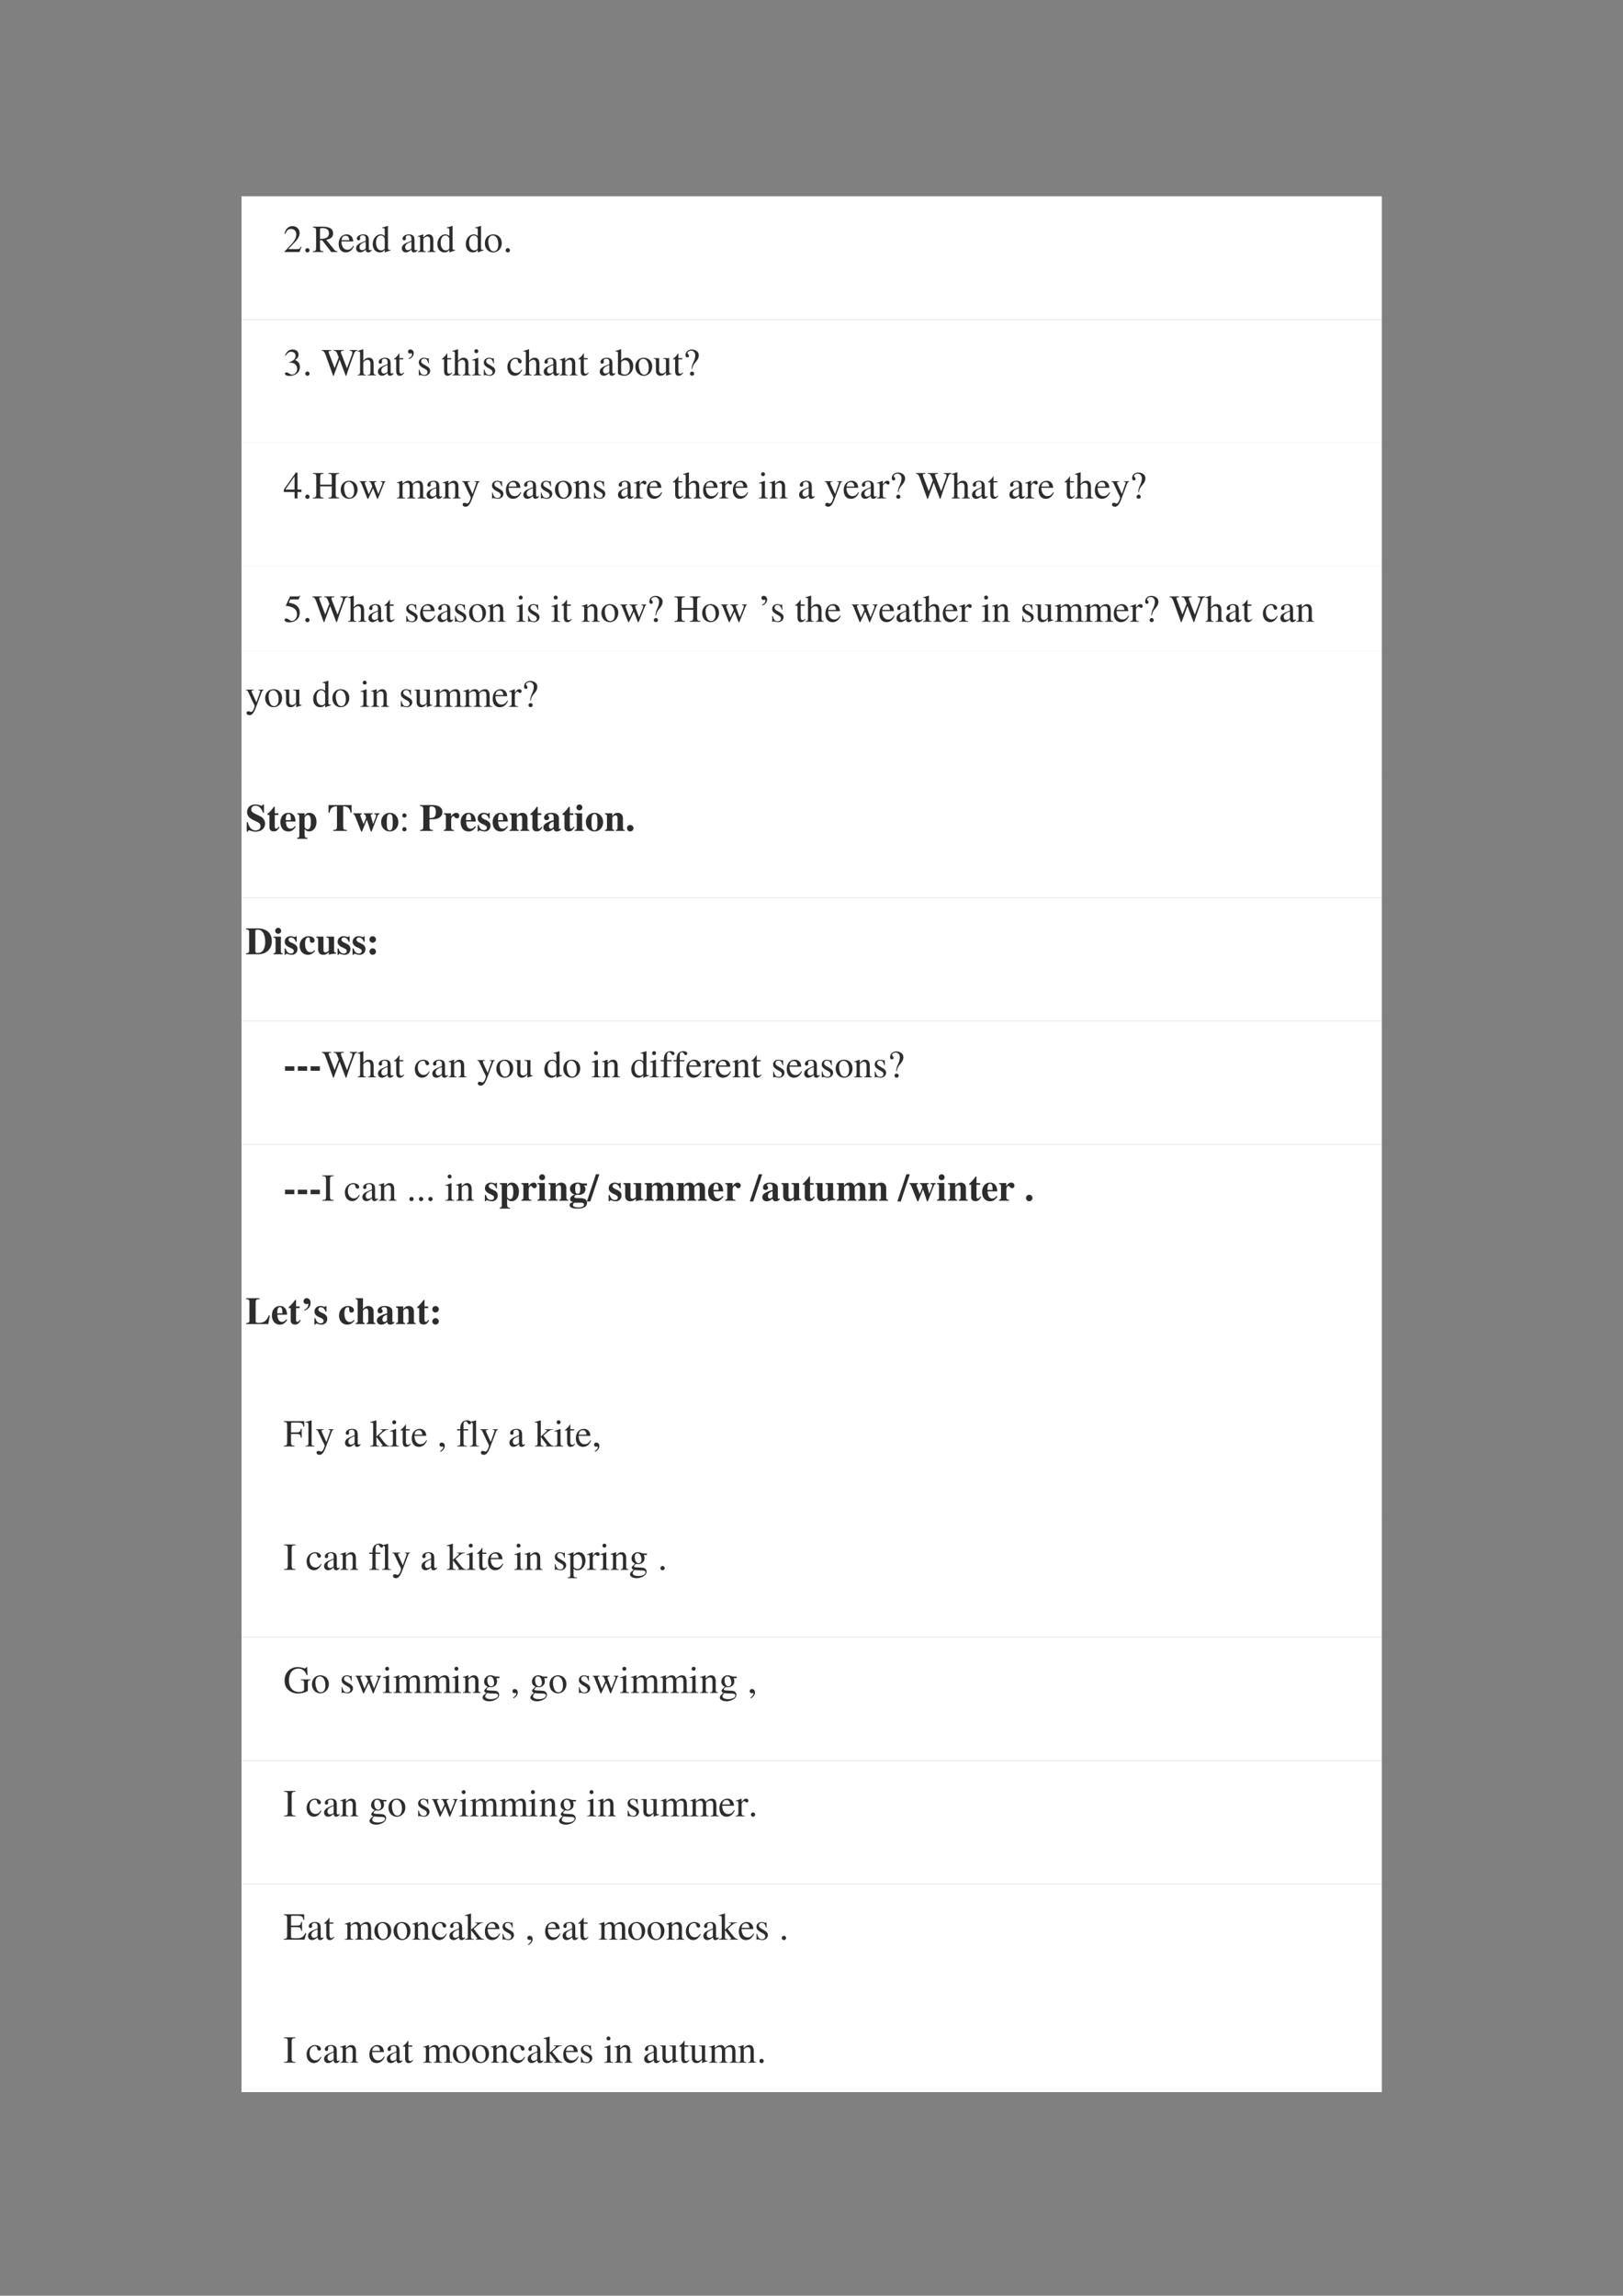
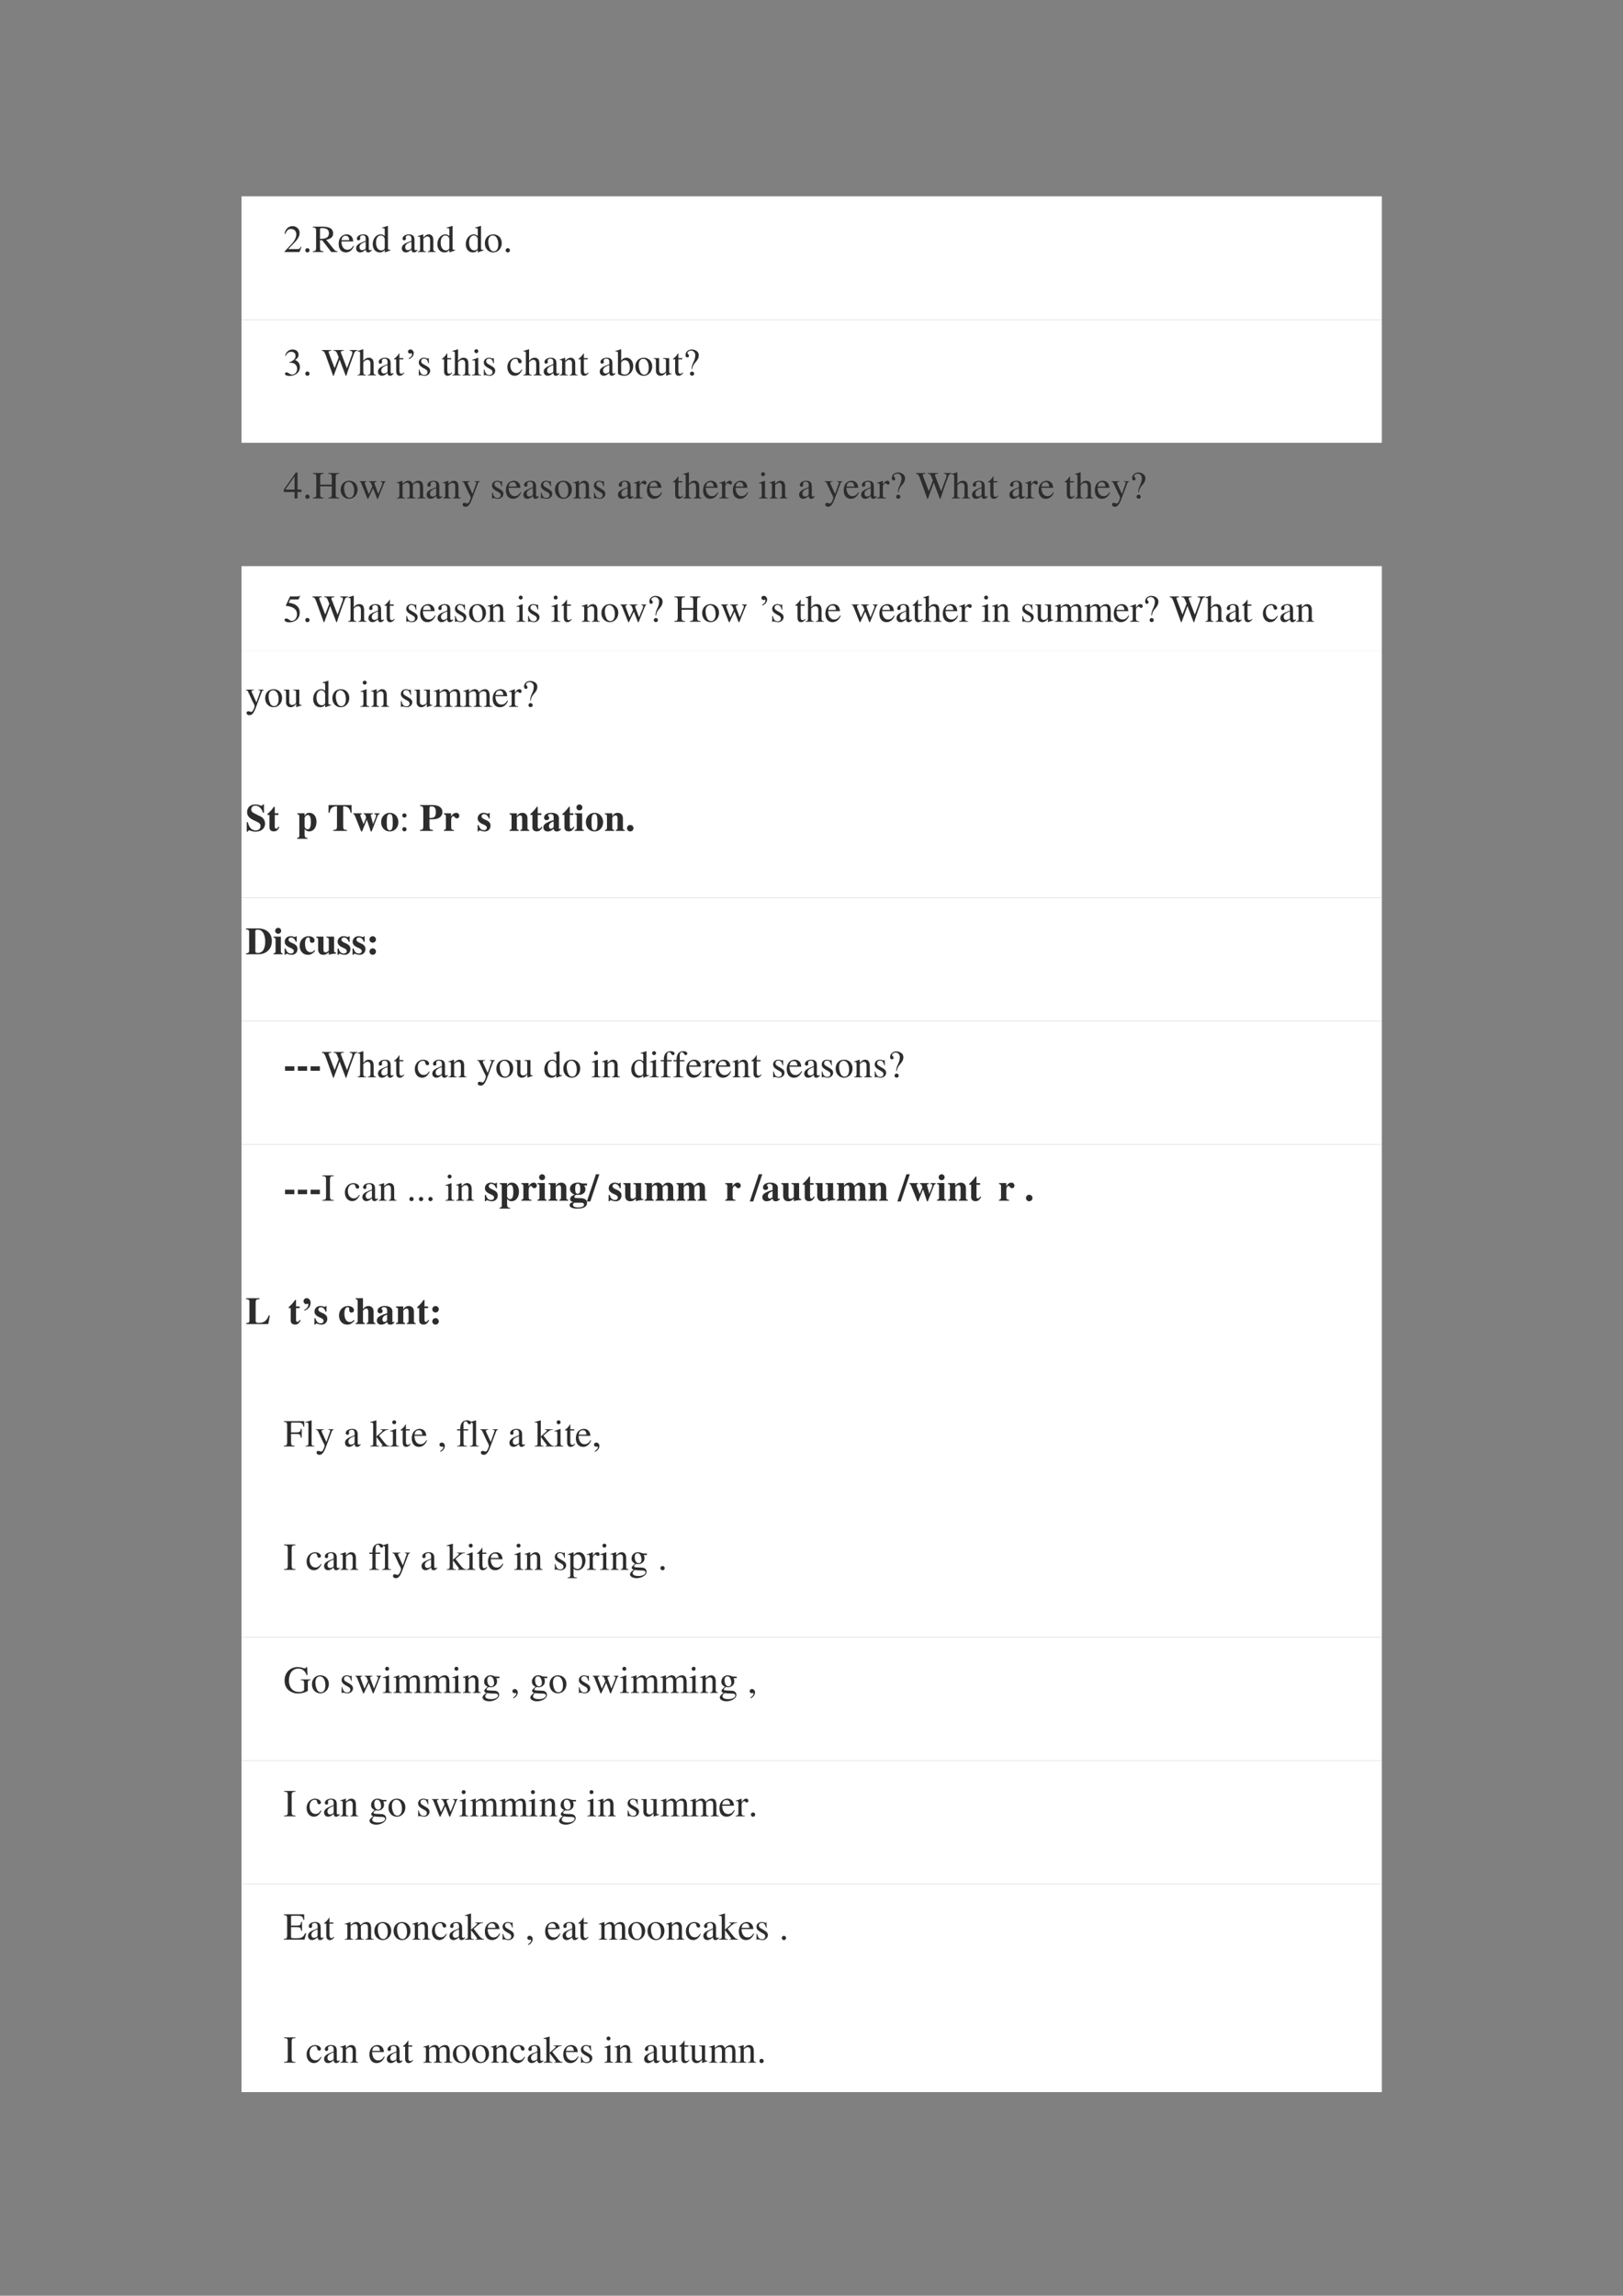
<svg xmlns="http://www.w3.org/2000/svg" xmlns:xlink="http://www.w3.org/1999/xlink" width="793.76" height="1122.56" viewBox="0 0 595.32 841.92">
  <rect x="0" y="0" width="595.32" height="841.92" fill="#808080" stroke="none" />
  <path fill="#fff" fill-rule="evenodd" d="M88.584 117.26h418.27V71.996H88.584Z" />
  <symbol id="a">
    <path d="M-2147483500-2147483500Z" />
  </symbol>
  <use xlink:href="#a" fill="#2d2d2d" transform="matrix(14.04 0 0 -14.04 30150669000 -30150669000)" />
  <use xlink:href="#a" fill="#2d2d2d" transform="matrix(14.04 0 0 -14.04 30150669000 -30150669000)" />
  <symbol id="b">
    <path d="M.445.137.432.142C.395.084.384.077.337.076H.098l.168.176c.089.093.128.169.128.247 0 .1-.081.177-.185.177A.195.195 0 0 1 .065.614C.033.58.018.548.001.477L.022.472c.04.098.075.13.145.13.085 0 .141-.057.141-.141C.308.382.262.29.178.201L0 .012V0h.39l.055.137Z" />
  </symbol>
  <symbol id="c">
    <path d="M.055.111A.056.056 0 0 1 0 .054C0 .025.025 0 .054 0c.031 0 .057.024.057.054a.057.057 0 0 1-.056.057Z" />
  </symbol>
  <symbol id="d">
    <path d="M.642.019C.604.022.584.032.555.066L.349.319C.476.344.53.394.53.486c0 .043-.013.08-.039.109C.453.636.369.662.276.662H0V.643C.074.635.084.626.085.553V.12C.084.035.075.025 0 .019V0h.277v.019C.2.024.188.036.187.109v.197l.056.002L.481 0h.161v.019m-.455.57c0 .028.011.036.051.036.125 0 .183-.043.183-.137C.421.438.4.396.364.377.318.351.283.345.187.343v.246Z" />
  </symbol>
  <symbol id="e">
    <path d="M.383.174C.335.098.292.069.228.069c-.057 0-.1.029-.129.086a.296.296 0 0 0-.027.132H.38C.372.352.362.381.337.413A.164.164 0 0 1 .209.47.2.2 0 0 1 .074.418C.027.377 0 .306 0 .224 0 .086.072 0 .187 0c.095 0 .17.059.212.167L.383.174M.074.319C.085.397.119.434.18.434S.265.406.278.319H.074Z" />
  </symbol>
  <symbol id="f">
    <path d="M.405.076C.388.062.376.057.361.057c-.023 0-.03.014-.03.058V.31c0 .052-.005.081-.02.105C.289.451.246.47.187.47.093.47.019.421.019.358c0-.023.019-.043.043-.043.024 0 .045.02.045.042L.105.373a.112.112 0 0 0-.003.024c0 .027.032.049.072.049C.223.446.25.417.25.363V.302C.097.241.079.232.036.194A.121.121 0 0 1 0 .107C0 .044.044 0 .105 0 .149 0 .19.021.251.073.256.02.274 0 .315 0c.034 0 .055.012.09.05v.026M.25.133C.25.103.245.092.224.08A.16.16 0 0 0 .151.058C.116.058.088.092.088.135v.004c.001.06.045.098.162.139V.133Z" />
  </symbol>
  <symbol id="g">
    <path d="M.464.068.441.067C.406.067.397.078.397.124v.567L.392.693A1.734 1.734 0 0 0 .245.649V.633a.155.155 0 0 0 .022.001c.037 0 .046-.01.046-.051V.427C.275.459.248.47.208.47.093.47 0 .357 0 .215 0 .087.074 0 .185 0c.056 0 .094.02.128.067V.003L.317 0l.147.052v.016M.313.112C.313.105.306.093.296.082a.092.092 0 0 0-.072-.03C.14.052.086.132.086.256c0 .112.049.186.125.186a.104.104 0 0 0 .102-.1v-.23Z" />
  </symbol>
  <symbol id="h">
    <path d="M.002 0h.212v.015C.164.018.148.031.148.067v.281c.048.045.07.057.103.057C.3.405.324.374.324.308V.099C.322.034.31.018.261.015V0h.208v.015C.42.02.409.032.408.081V.31C.408.404.364.46.29.46.244.46.213.443.145.379v.079L.138.46A1.847 1.847 0 0 0 0 .415V.398a.07.07 0 0 0 .027.004C.055.402.064.387.064.338V.09C.063.031.052.018.002.015V0Z" />
  </symbol>
  <symbol id="i">
    <path d="M.221.47C.09.47 0 .374 0 .236 0 .1.093 0 .219 0s.222.105.222.244C.441.376.349.47.221.47M.208.442C.292.442.351.346.351.209.351.095.306.028.231.028a.112.112 0 0 0-.097.064.42.42 0 0 0-.044.193c0 .095.046.157.118.157Z" />
  </symbol>
  <use xlink:href="#b" fill="#2d2d2d" transform="matrix(14.04 0 0 -14.04 104.361 92.42)" />
  <use xlink:href="#c" fill="#2d2d2d" transform="matrix(14.04 0 0 -14.04 111.985 92.574)" />
  <use xlink:href="#d" fill="#2d2d2d" transform="matrix(14.04 0 0 -14.04 114.75 92.42)" />
  <use xlink:href="#e" fill="#2d2d2d" transform="matrix(14.04 0 0 -14.04 124.228 92.56)" />
  <use xlink:href="#f" fill="#2d2d2d" transform="matrix(14.04 0 0 -14.04 130.63 92.56)" />
  <use xlink:href="#g" fill="#2d2d2d" transform="matrix(14.04 0 0 -14.04 136.723 92.56)" />
  <use xlink:href="#a" fill="#2d2d2d" transform="matrix(14.04 0 0 -14.04 30150669000 -30150669000)" />
  <use xlink:href="#f" fill="#2d2d2d" transform="matrix(14.04 0 0 -14.04 147.394 92.56)" />
  <use xlink:href="#h" fill="#2d2d2d" transform="matrix(14.04 0 0 -14.04 153.22 92.42)" />
  <use xlink:href="#g" fill="#2d2d2d" transform="matrix(14.04 0 0 -14.04 160.437 92.56)" />
  <use xlink:href="#a" fill="#2d2d2d" transform="matrix(14.04 0 0 -14.04 30150669000 -30150669000)" />
  <use xlink:href="#g" fill="#2d2d2d" transform="matrix(14.04 0 0 -14.04 170.855 92.56)" />
  <use xlink:href="#i" fill="#2d2d2d" transform="matrix(14.04 0 0 -14.04 177.847 92.56)" />
  <use xlink:href="#c" fill="#2d2d2d" transform="matrix(14.04 0 0 -14.04 185.484 92.574)" />
  <use xlink:href="#a" fill="#2d2d2d" transform="matrix(14.04 0 0 -14.04 30150669000 -30150669000)" />
  <path fill="#fff" fill-rule="evenodd" d="M88.584 162.38h418.27v-45.12H88.584Z" />
  <use xlink:href="#a" fill="#2d2d2d" transform="matrix(14.04 0 0 -14.04 30150669000 -30150669000)" />
  <use xlink:href="#a" fill="#2d2d2d" transform="matrix(14.04 0 0 -14.04 30150669000 -30150669000)" />
  <symbol id="j">
    <path d="M.11.344A.277.277 0 0 0 .215.333.152.152 0 0 0 .316.185C.316.1.26.036.186.036.158.036.138.043.101.067.072.085.055.092.038.092.015.092 0 .078 0 .057 0 .022.043 0 .113 0c.076 0 .155.026.203.067a.214.214 0 0 1 .072.166.192.192 0 0 1-.044.129.224.224 0 0 1-.083.053c.068.047.093.084.093.138C.354.635.291.69.198.69a.191.191 0 0 1-.13-.049.24.24 0 0 1-.066-.113L.017.524C.057.598.102.63.165.63c.066 0 .11-.043.11-.107a.141.141 0 0 0-.04-.097.29.29 0 0 0-.126-.069L.11.344Z" />
  </symbol>
  <symbol id="k">
    <path d="M.927.673H.729V.654C.78.649.798.638.798.611A.241.241 0 0 0 .782.536L.657.197.525.538l-.012.03a.158.158 0 0 0-.015.051c0 .024.023.034.077.035v.019H.308V.654C.365.653.375.644.409.564L.442.482.335.2.191.576A.142.142 0 0 0 .18.622c0 .022.014.028.065.032v.019H0V.654C.051.649.066.631.103.537L.296 0h.015l.154.423L.625 0H.64c.086.262.093.283.204.583.019.052.03.061.083.071v.019Z" />
  </symbol>
  <symbol id="l">
    <path d="M.478.015C.424.024.419.031.418.102v.199C.418.406.377.46.295.46.236.46.194.436.148.376V.68L.143.683A2.208 2.208 0 0 0 .028.647L.001.639V.623a.041.041 0 0 0 .012.001C.056.624.064.616.064.573V.102C.062.03.057.022 0 .015V0h.216v.015C.158.02.15.031.148.102v.241C.19.389.22.406.26.406.309.406.334.37.334.3V.102C.332.031.323.02.266.015V0h.212v.015Z" />
  </symbol>
  <symbol id="m">
    <path d="M.242.46H.141v.116c0 .01-.002.013-.007.013A.448.448 0 0 0 .017.454C.006.447 0 .441 0 .435 0 .432.001.43.004.428h.053V.127C.057.043.087 0 .146 0c.049 0 .087.024.12.076L.253.087C.231.061.215.052.193.052c-.037 0-.052.027-.052.09v.286h.101V.46Z" />
  </symbol>
  <use xlink:href="#j" fill="#2d2d2d" transform="matrix(14.04 0 0 -14.04 104.544 137.857)" />
  <use xlink:href="#c" fill="#2d2d2d" transform="matrix(14.04 0 0 -14.04 111.985 137.814)" />
  <use xlink:href="#a" fill="#2d2d2d" transform="matrix(14.04 0 0 -14.04 30150669000 -30150669000)" />
  <use xlink:href="#k" fill="#2d2d2d" transform="matrix(14.04 0 0 -14.04 118.036 137.814)" />
  <use xlink:href="#l" fill="#2d2d2d" transform="matrix(14.04 0 0 -14.04 131.178 137.66)" />
  <use xlink:href="#f" fill="#2d2d2d" transform="matrix(14.04 0 0 -14.04 138.633 137.8)" />
  <use xlink:href="#m" fill="#2d2d2d" transform="matrix(14.04 0 0 -14.04 144.53 137.8)" />
  <symbol id="n">
    <path d="M.022 0v.023C.056.043.078.06.09.079a.077.077 0 0 1 .013.044c0 .01-.002.018-.005.023C.094.15.09.153.085.153A.042.042 0 0 1 .071.149.067.067 0 0 0 .05.145.048.048 0 0 0 .015.16.049.049 0 0 0 0 .196c0 .017.005.03.015.038a.07.07 0 0 0 .049.019c.022 0 .041-.01.059-.028A.095.095 0 0 0 .149.157.152.152 0 0 0 .105.052.213.213 0 0 0 .022 0Z" />
  </symbol>
  <use xlink:href="#n" fill="#2d2d2d" transform="matrix(14.04 0 0 -14.04 149.663 131.703)" />
  <symbol id="o">
    <path d="M.264.324.26.461H.249C.244.453.239.45.233.45a.071.071 0 0 0-.027.007.211.211 0 0 1-.07.013C.057.47 0 .418 0 .346 0 .29.032.25.117.202L.175.169C.21.149.227.125.227.094.227.05.195.022.144.022.075.022.04.06.017.162H.001V.006h.013c.007.01.011.012.023.012A.181.181 0 0 0 .083.01.361.361 0 0 1 .156 0c.078 0 .141.058.141.128 0 .05-.024.083-.084.119L.105.311C.077.328.062.352.062.379c0 .041.031.068.077.068.057 0 .087-.033.11-.123h.015Z" />
  </symbol>
  <symbol id="p">
    <path d="M0 0h.237v.015C.171.02.164.029.163.102v.355L.159.46.004.405V.39l.008.001a.214.214 0 0 0 .034.003C.07.394.079.378.079.334V.102C.077.028.068.018 0 .015V0m.112.683a.051.051 0 0 1-.05-.051.05.05 0 0 1 .05-.051.05.05 0 0 1 .052.051.05.05 0 0 1-.052.051Z" />
  </symbol>
  <symbol id="q">
    <path d="M.373.166C.325.096.289.072.232.072.14.072.077.152.077.267c0 .104.055.174.136.174.036 0 .049-.01.059-.048L.278.371C.286.342.304.325.326.325c.026 0 .047.019.047.042C.373.423.303.47.219.47.17.47.119.45.078.414A.25.25 0 0 1 0 .222C0 .093.079 0 .19 0a.18.18 0 0 1 .121.047.324.324 0 0 1 .076.11L.373.166Z" />
  </symbol>
  <symbol id="r">
    <path d="M.15.691.145.693A1.621 1.621 0 0 0 .029.657L0 .649V.633l.017.001c.04 0 .049-.009.049-.051V.064C.066.033.15 0 .231 0c.132 0 .234.11.234.253C.465.377.389.47.289.47.228.47.17.435.15.385v.306m0-.359c0 .039.047.075.099.075.028 0 .053-.01.074-.029C.355.347.377.279.377.207.377.096.329.032.247.032.195.032.15.054.15.08v.252Z" />
  </symbol>
  <symbol id="s">
    <path d="M.47.06H.465C.416.062.409.07.408.117V.46H.25V.443C.312.44.324.43.324.38V.145C.324.117.319.103.305.092A.141.141 0 0 0 .217.058C.178.058.146.092.146.134V.46H0V.446C.047.444.061.43.062.382V.13C.062.051.11 0 .183 0a.15.15 0 0 1 .103.043l.043.043V.003L.333.001c.05.02.086.031.137.045V.06Z" />
  </symbol>
  <symbol id="t">
    <path d="M.176.172a.292.292 0 0 0 .065.154c.046.056.046.056.06.077a.22.22 0 0 1 .045.126.138.138 0 0 1-.036.097.217.217 0 0 1-.148.058C.07.684 0 .622 0 .539 0 .498.016.477.048.477c.025 0 .041.016.041.041 0 .014-.006.026-.021.043C.055.575.051.583.051.592c0 .032.046.062.094.062.061 0 .109-.053.109-.12A.405.405 0 0 0 .217.378L.189.314a.426.426 0 0 1-.03-.142h.017M.169.105A.053.053 0 0 1 .116.05C.116.021.138 0 .169 0c.032 0 .055.021.055.051 0 .03-.025.054-.055.054Z" />
  </symbol>
  <use xlink:href="#o" fill="#2d2d2d" transform="matrix(14.04 0 0 -14.04 153.616 137.8)" />
  <use xlink:href="#a" fill="#2d2d2d" transform="matrix(14.04 0 0 -14.04 30150669000 -30150669000)" />
  <use xlink:href="#m" fill="#2d2d2d" transform="matrix(14.04 0 0 -14.04 162.096 137.8)" />
  <use xlink:href="#l" fill="#2d2d2d" transform="matrix(14.04 0 0 -14.04 165.943 137.66)" />
  <use xlink:href="#p" fill="#2d2d2d" transform="matrix(14.04 0 0 -14.04 173.132 137.66)" />
  <use xlink:href="#o" fill="#2d2d2d" transform="matrix(14.04 0 0 -14.04 177.47 137.8)" />
  <use xlink:href="#a" fill="#2d2d2d" transform="matrix(14.04 0 0 -14.04 30150669000 -30150669000)" />
  <use xlink:href="#q" fill="#2d2d2d" transform="matrix(14.04 0 0 -14.04 186.119 137.8)" />
  <use xlink:href="#l" fill="#2d2d2d" transform="matrix(14.04 0 0 -14.04 191.987 137.66)" />
  <use xlink:href="#f" fill="#2d2d2d" transform="matrix(14.04 0 0 -14.04 199.443 137.8)" />
  <use xlink:href="#h" fill="#2d2d2d" transform="matrix(14.04 0 0 -14.04 205.27 137.66)" />
  <use xlink:href="#m" fill="#2d2d2d" transform="matrix(14.04 0 0 -14.04 212.19 137.8)" />
  <use xlink:href="#a" fill="#2d2d2d" transform="matrix(14.04 0 0 -14.04 30150669000 -30150669000)" />
  <use xlink:href="#f" fill="#2d2d2d" transform="matrix(14.04 0 0 -14.04 219.983 137.8)" />
  <use xlink:href="#r" fill="#2d2d2d" transform="matrix(14.04 0 0 -14.04 225.74 137.8)" />
  <use xlink:href="#i" fill="#2d2d2d" transform="matrix(14.04 0 0 -14.04 233.04 137.8)" />
  <use xlink:href="#s" fill="#2d2d2d" transform="matrix(14.04 0 0 -14.04 239.723 137.8)" />
  <use xlink:href="#m" fill="#2d2d2d" transform="matrix(14.04 0 0 -14.04 246.842 137.8)" />
  <use xlink:href="#t" fill="#2d2d2d" transform="matrix(14.04 0 0 -14.04 251.46 137.772)" />
  <use xlink:href="#a" fill="#2d2d2d" transform="matrix(14.04 0 0 -14.04 30150669000 -30150669000)" />
-   <path fill="#fff" fill-rule="evenodd" d="M88.584 207.62h418.27v-45.24H88.584Z" />
  <use xlink:href="#a" fill="#2d2d2d" transform="matrix(14.04 0 0 -14.04 30150669000 -30150669000)" />
  <use xlink:href="#a" fill="#2d2d2d" transform="matrix(14.04 0 0 -14.04 30150669000 -30150669000)" />
  <symbol id="u">
    <path d="M.46.231H.358v.445H.314L0 .231V.167h.281V0h.077v.167H.46v.064m-.18 0H.04l.24.343V.231Z" />
  </symbol>
  <symbol id="v">
    <path d="M0 0h.278v.019C.203.025.191.037.19.109v.206h.303V.12C.492.035.483.024.405.019V0h.278v.019C.608.025.596.037.595.109v.444c.001.073.011.083.088.09v.019H.405V.643C.482.637.492.627.493.553V.359H.19v.194c.001.073.011.083.088.09v.019H0V.643C.077.637.087.627.088.553V.12C.087.035.078.024 0 .019V0Z" />
  </symbol>
  <symbol id="w">
    <path d="M.55.464V.449C.584.442.594.435.594.418A.199.199 0 0 0 .577.352L.487.13.403.354C.386.4.386.4.386.413c0 .022.011.029.058.036v.015H.241V.449C.278.445.29.433.31.38L.33.324.239.125.14.386a.08.08 0 0 0-.006.03c0 .021.011.029.046.033v.015H0V.449C.023.447.031.437.053.386L.188.044C.2.013.208 0 .214 0c.005 0 .013.012.025.039l.112.24.091-.236C.457.005.459 0 .466 0c.007 0 .012.009.028.049l.138.346C.65.437.653.442.673.449v.015H.55Z" />
  </symbol>
  <symbol id="x">
    <path d="M0 0h.222v.015C.171.016.155.027.154.067v.282c0 .002.008.012.015.019.025.023.068.04.103.04.044 0 .066-.035.066-.105V.086C.336.029.326.018.27.015V0h.224v.015c-.056 0-.07.016-.072.08v.252c.03.043.062.061.109.061.057 0 .075-.027.075-.11V.087C.604.028.598.021.54.015V0h.219v.015L.733.017C.701.022.69.037.69.076v.206C.69.4.651.46.574.46.516.46.465.434.411.376.393.433.359.46.305.46.26.46.233.447.15.383v.075L.143.46a1.894 1.894 0 0 0-.14-.045V.398a.122.122 0 0 0 .032.004C.061.402.07.386.07.338V.085C.068.029.055.015 0 .015V0Z" />
  </symbol>
  <symbol id="y">
    <path d="M.461.668H.326V.653C.358.653.374.644.374.628A.045.045 0 0 0 .37.611L.273.335.158.588a.107.107 0 0 0-.01.038c0 .018.015.025.058.027v.015H0V.654C.026.65.043.639.051.622L.165.376.183.338A.32.32 0 0 0 .227.236a.407.407 0 0 0-.04-.108C.172.103.151.084.137.084a.067.067 0 0 0-.026.007.147.147 0 0 1-.052.011.043.043 0 0 1-.043-.044C.016.025.047 0 .09 0c.068 0 .114.055.169.2l.154.408C.426.64.437.65.461.653v.015Z" />
  </symbol>
  <symbol id="z">
    <path d="M0 0h.24v.015C.173.017.157.031.155.09v.225c0 .032.042.082.07.082C.231.397.24.392.251.382c.015-.015.027-.02.04-.02.024 0 .039.017.039.045C.33.44.309.46.275.46.233.46.205.438.155.366v.092L.15.46A2.202 2.202 0 0 0 .002.406V.39a.15.15 0 0 0 .035.004c.025 0 .034-.016.034-.06v-.25C.069.032.063.026 0 .015V0Z" />
  </symbol>
  <use xlink:href="#u" fill="#2d2d2d" transform="matrix(14.04 0 0 -14.04 104.108 182.78)" />
  <use xlink:href="#c" fill="#2d2d2d" transform="matrix(14.04 0 0 -14.04 111.985 182.934)" />
  <use xlink:href="#v" fill="#2d2d2d" transform="matrix(14.04 0 0 -14.04 114.779 182.78)" />
  <use xlink:href="#i" fill="#2d2d2d" transform="matrix(14.04 0 0 -14.04 124.972 182.92)" />
  <use xlink:href="#w" fill="#2d2d2d" transform="matrix(14.04 0 0 -14.04 131.922 182.977)" />
  <use xlink:href="#a" fill="#2d2d2d" transform="matrix(14.04 0 0 -14.04 30150669000 -30150669000)" />
  <use xlink:href="#x" fill="#2d2d2d" transform="matrix(14.04 0 0 -14.04 145.512 182.78)" />
  <use xlink:href="#f" fill="#2d2d2d" transform="matrix(14.04 0 0 -14.04 156.492 182.92)" />
  <use xlink:href="#h" fill="#2d2d2d" transform="matrix(14.04 0 0 -14.04 162.43 182.78)" />
  <use xlink:href="#y" fill="#2d2d2d" transform="matrix(14.04 0 0 -14.04 169.479 185.84)" />
  <use xlink:href="#a" fill="#2d2d2d" transform="matrix(14.04 0 0 -14.04 30150669000 -30150669000)" />
  <use xlink:href="#o" fill="#2d2d2d" transform="matrix(14.04 0 0 -14.04 180.472 182.92)" />
  <use xlink:href="#e" fill="#2d2d2d" transform="matrix(14.04 0 0 -14.04 185.569 182.92)" />
  <use xlink:href="#f" fill="#2d2d2d" transform="matrix(14.04 0 0 -14.04 191.97 182.92)" />
  <use xlink:href="#o" fill="#2d2d2d" transform="matrix(14.04 0 0 -14.04 198.401 182.92)" />
  <use xlink:href="#i" fill="#2d2d2d" transform="matrix(14.04 0 0 -14.04 203.554 182.92)" />
  <use xlink:href="#h" fill="#2d2d2d" transform="matrix(14.04 0 0 -14.04 210.307 182.78)" />
  <use xlink:href="#o" fill="#2d2d2d" transform="matrix(14.04 0 0 -14.04 217.86 182.92)" />
  <use xlink:href="#a" fill="#2d2d2d" transform="matrix(14.04 0 0 -14.04 30150669000 -30150669000)" />
  <use xlink:href="#f" fill="#2d2d2d" transform="matrix(14.04 0 0 -14.04 226.678 182.92)" />
  <use xlink:href="#z" fill="#2d2d2d" transform="matrix(14.04 0 0 -14.04 232.462 182.78)" />
  <use xlink:href="#e" fill="#2d2d2d" transform="matrix(14.04 0 0 -14.04 237.278 182.92)" />
  <use xlink:href="#a" fill="#2d2d2d" transform="matrix(14.04 0 0 -14.04 30150669000 -30150669000)" />
  <use xlink:href="#m" fill="#2d2d2d" transform="matrix(14.04 0 0 -14.04 246.853 182.92)" />
  <use xlink:href="#l" fill="#2d2d2d" transform="matrix(14.04 0 0 -14.04 250.616 182.78)" />
  <use xlink:href="#e" fill="#2d2d2d" transform="matrix(14.04 0 0 -14.04 257.903 182.92)" />
  <use xlink:href="#z" fill="#2d2d2d" transform="matrix(14.04 0 0 -14.04 263.856 182.78)" />
  <use xlink:href="#e" fill="#2d2d2d" transform="matrix(14.04 0 0 -14.04 268.812 182.92)" />
  <use xlink:href="#a" fill="#2d2d2d" transform="matrix(14.04 0 0 -14.04 30150669000 -30150669000)" />
  <use xlink:href="#p" fill="#2d2d2d" transform="matrix(14.04 0 0 -14.04 278.303 182.78)" />
  <use xlink:href="#h" fill="#2d2d2d" transform="matrix(14.04 0 0 -14.04 282.248 182.78)" />
  <use xlink:href="#a" fill="#2d2d2d" transform="matrix(14.04 0 0 -14.04 30150669000 -30150669000)" />
  <use xlink:href="#f" fill="#2d2d2d" transform="matrix(14.04 0 0 -14.04 293.115 182.92)" />
  <use xlink:href="#a" fill="#2d2d2d" transform="matrix(14.04 0 0 -14.04 30150669000 -30150669000)" />
  <use xlink:href="#y" fill="#2d2d2d" transform="matrix(14.04 0 0 -14.04 302.48 185.84)" />
  <use xlink:href="#e" fill="#2d2d2d" transform="matrix(14.04 0 0 -14.04 309.472 182.92)" />
  <use xlink:href="#f" fill="#2d2d2d" transform="matrix(14.04 0 0 -14.04 315.874 182.92)" />
  <use xlink:href="#z" fill="#2d2d2d" transform="matrix(14.04 0 0 -14.04 321.658 182.78)" />
  <use xlink:href="#t" fill="#2d2d2d" transform="matrix(14.04 0 0 -14.04 327.12 182.892)" />
  <use xlink:href="#a" fill="#2d2d2d" transform="matrix(14.04 0 0 -14.04 30150669000 -30150669000)" />
  <use xlink:href="#k" fill="#2d2d2d" transform="matrix(14.04 0 0 -14.04 335.98 182.934)" />
  <use xlink:href="#l" fill="#2d2d2d" transform="matrix(14.04 0 0 -14.04 349.092 182.78)" />
  <use xlink:href="#f" fill="#2d2d2d" transform="matrix(14.04 0 0 -14.04 356.548 182.92)" />
  <use xlink:href="#m" fill="#2d2d2d" transform="matrix(14.04 0 0 -14.04 362.445 182.92)" />
  <use xlink:href="#a" fill="#2d2d2d" transform="matrix(14.04 0 0 -14.04 30150669000 -30150669000)" />
  <use xlink:href="#f" fill="#2d2d2d" transform="matrix(14.04 0 0 -14.04 370.237 182.92)" />
  <use xlink:href="#z" fill="#2d2d2d" transform="matrix(14.04 0 0 -14.04 376.021 182.78)" />
  <use xlink:href="#e" fill="#2d2d2d" transform="matrix(14.04 0 0 -14.04 380.977 182.92)" />
  <use xlink:href="#a" fill="#2d2d2d" transform="matrix(14.04 0 0 -14.04 30150669000 -30150669000)" />
  <use xlink:href="#m" fill="#2d2d2d" transform="matrix(14.04 0 0 -14.04 390.51 182.92)" />
  <use xlink:href="#l" fill="#2d2d2d" transform="matrix(14.04 0 0 -14.04 394.301 182.78)" />
  <use xlink:href="#e" fill="#2d2d2d" transform="matrix(14.04 0 0 -14.04 401.588 182.92)" />
  <use xlink:href="#y" fill="#2d2d2d" transform="matrix(14.04 0 0 -14.04 407.667 185.84)" />
  <use xlink:href="#t" fill="#2d2d2d" transform="matrix(14.04 0 0 -14.04 415.277 182.892)" />
  <use xlink:href="#a" fill="#2d2d2d" transform="matrix(14.04 0 0 -14.04 30150669000 -30150669000)" />
  <path fill="#fff" fill-rule="evenodd" d="M88.584 238.82h418.27v-31.2H88.584Z" />
  <use xlink:href="#a" fill="#2d2d2d" transform="matrix(14.04 0 0 -14.04 30150669000 -30150669000)" />
  <use xlink:href="#a" fill="#2d2d2d" transform="matrix(14.04 0 0 -14.04 30150669000 -30150669000)" />
  <symbol id="A">
    <path d="M.149.597h.196c.017 0 .02.001.023.009l.038.089-.009.007C.382.682.373.676.351.676H.142L.033.439.032.434c0-.006.004-.008.012-.008a.397.397 0 0 0 .113-.02C.272.369.324.308.324.208.324.112.264.037.185.037c-.02 0-.036.007-.066.029C.087.09.065.099.042.099.014.099 0 .087 0 .062 0 .024.046 0 .122 0c.083 0 .155.027.206.078a.236.236 0 0 1 .066.178.214.214 0 0 1-.068.168C.282.468.225.491.107.512l.042.085Z" />
  </symbol>
  <use xlink:href="#A" fill="#2d2d2d" transform="matrix(14.04 0 0 -14.04 104.39 228.217)" />
  <use xlink:href="#c" fill="#2d2d2d" transform="matrix(14.04 0 0 -14.04 111.985 228.174)" />
  <use xlink:href="#k" fill="#2d2d2d" transform="matrix(14.04 0 0 -14.04 114.582 228.174)" />
  <use xlink:href="#l" fill="#2d2d2d" transform="matrix(14.04 0 0 -14.04 127.682 228.02)" />
  <use xlink:href="#f" fill="#2d2d2d" transform="matrix(14.04 0 0 -14.04 135.137 228.16)" />
  <use xlink:href="#m" fill="#2d2d2d" transform="matrix(14.04 0 0 -14.04 141.034 228.16)" />
  <use xlink:href="#a" fill="#2d2d2d" transform="matrix(14.04 0 0 -14.04 30150669000 -30150669000)" />
  <use xlink:href="#o" fill="#2d2d2d" transform="matrix(14.04 0 0 -14.04 149.022 228.16)" />
  <use xlink:href="#e" fill="#2d2d2d" transform="matrix(14.04 0 0 -14.04 154.119 228.16)" />
  <use xlink:href="#f" fill="#2d2d2d" transform="matrix(14.04 0 0 -14.04 160.521 228.16)" />
  <use xlink:href="#o" fill="#2d2d2d" transform="matrix(14.04 0 0 -14.04 166.867 228.16)" />
  <use xlink:href="#i" fill="#2d2d2d" transform="matrix(14.04 0 0 -14.04 172.062 228.16)" />
  <use xlink:href="#h" fill="#2d2d2d" transform="matrix(14.04 0 0 -14.04 178.843 228.02)" />
  <use xlink:href="#a" fill="#2d2d2d" transform="matrix(14.04 0 0 -14.04 30150669000 -30150669000)" />
  <use xlink:href="#p" fill="#2d2d2d" transform="matrix(14.04 0 0 -14.04 189.416 228.02)" />
  <use xlink:href="#o" fill="#2d2d2d" transform="matrix(14.04 0 0 -14.04 193.712 228.16)" />
  <use xlink:href="#a" fill="#2d2d2d" transform="matrix(14.04 0 0 -14.04 30150669000 -30150669000)" />
  <use xlink:href="#p" fill="#2d2d2d" transform="matrix(14.04 0 0 -14.04 202.234 228.02)" />
  <use xlink:href="#m" fill="#2d2d2d" transform="matrix(14.04 0 0 -14.04 205.997 228.16)" />
  <use xlink:href="#a" fill="#2d2d2d" transform="matrix(14.04 0 0 -14.04 30150669000 -30150669000)" />
  <use xlink:href="#h" fill="#2d2d2d" transform="matrix(14.04 0 0 -14.04 213.396 228.02)" />
  <use xlink:href="#i" fill="#2d2d2d" transform="matrix(14.04 0 0 -14.04 220.598 228.16)" />
  <use xlink:href="#w" fill="#2d2d2d" transform="matrix(14.04 0 0 -14.04 227.576 228.217)" />
  <use xlink:href="#t" fill="#2d2d2d" transform="matrix(14.04 0 0 -14.04 238.19 228.132)" />
  <use xlink:href="#a" fill="#2d2d2d" transform="matrix(14.04 0 0 -14.04 30150669000 -30150669000)" />
  <use xlink:href="#v" fill="#2d2d2d" transform="matrix(14.04 0 0 -14.04 247.359 228.02)" />
  <use xlink:href="#i" fill="#2d2d2d" transform="matrix(14.04 0 0 -14.04 257.552 228.16)" />
  <use xlink:href="#w" fill="#2d2d2d" transform="matrix(14.04 0 0 -14.04 264.501 228.217)" />
  <use xlink:href="#a" fill="#2d2d2d" transform="matrix(14.04 0 0 -14.04 30150669000 -30150669000)" />
  <use xlink:href="#n" fill="#2d2d2d" transform="matrix(14.04 0 0 -14.04 279.293 222.063)" />
  <use xlink:href="#o" fill="#2d2d2d" transform="matrix(14.04 0 0 -14.04 283.246 228.16)" />
  <use xlink:href="#a" fill="#2d2d2d" transform="matrix(14.04 0 0 -14.04 30150669000 -30150669000)" />
  <use xlink:href="#m" fill="#2d2d2d" transform="matrix(14.04 0 0 -14.04 291.726 228.16)" />
  <use xlink:href="#l" fill="#2d2d2d" transform="matrix(14.04 0 0 -14.04 295.475 228.02)" />
  <use xlink:href="#e" fill="#2d2d2d" transform="matrix(14.04 0 0 -14.04 302.762 228.16)" />
  <use xlink:href="#a" fill="#2d2d2d" transform="matrix(14.04 0 0 -14.04 30150669000 -30150669000)" />
  <use xlink:href="#w" fill="#2d2d2d" transform="matrix(14.04 0 0 -14.04 312.45 228.217)" />
  <use xlink:href="#e" fill="#2d2d2d" transform="matrix(14.04 0 0 -14.04 322.558 228.16)" />
  <use xlink:href="#f" fill="#2d2d2d" transform="matrix(14.04 0 0 -14.04 328.848 228.16)" />
  <use xlink:href="#m" fill="#2d2d2d" transform="matrix(14.04 0 0 -14.04 334.745 228.16)" />
  <use xlink:href="#l" fill="#2d2d2d" transform="matrix(14.04 0 0 -14.04 338.634 228.02)" />
  <use xlink:href="#e" fill="#2d2d2d" transform="matrix(14.04 0 0 -14.04 345.822 228.16)" />
  <use xlink:href="#z" fill="#2d2d2d" transform="matrix(14.04 0 0 -14.04 351.775 228.02)" />
  <use xlink:href="#a" fill="#2d2d2d" transform="matrix(14.04 0 0 -14.04 30150669000 -30150669000)" />
  <use xlink:href="#p" fill="#2d2d2d" transform="matrix(14.04 0 0 -14.04 360.115 228.02)" />
  <use xlink:href="#h" fill="#2d2d2d" transform="matrix(14.04 0 0 -14.04 363.934 228.02)" />
  <use xlink:href="#a" fill="#2d2d2d" transform="matrix(14.04 0 0 -14.04 30150669000 -30150669000)" />
  <use xlink:href="#o" fill="#2d2d2d" transform="matrix(14.04 0 0 -14.04 374.997 228.16)" />
  <use xlink:href="#s" fill="#2d2d2d" transform="matrix(14.04 0 0 -14.04 379.771 228.16)" />
  <use xlink:href="#x" fill="#2d2d2d" transform="matrix(14.04 0 0 -14.04 386.931 228.02)" />
  <use xlink:href="#x" fill="#2d2d2d" transform="matrix(14.04 0 0 -14.04 397.728 228.02)" />
  <use xlink:href="#e" fill="#2d2d2d" transform="matrix(14.04 0 0 -14.04 408.539 228.16)" />
  <use xlink:href="#z" fill="#2d2d2d" transform="matrix(14.04 0 0 -14.04 414.492 228.02)" />
  <use xlink:href="#t" fill="#2d2d2d" transform="matrix(14.04 0 0 -14.04 420.052 228.132)" />
  <use xlink:href="#a" fill="#2d2d2d" transform="matrix(14.04 0 0 -14.04 30150669000 -30150669000)" />
  <use xlink:href="#k" fill="#2d2d2d" transform="matrix(14.04 0 0 -14.04 429.037 228.174)" />
  <use xlink:href="#l" fill="#2d2d2d" transform="matrix(14.04 0 0 -14.04 442.137 228.02)" />
  <use xlink:href="#f" fill="#2d2d2d" transform="matrix(14.04 0 0 -14.04 449.718 228.16)" />
  <use xlink:href="#m" fill="#2d2d2d" transform="matrix(14.04 0 0 -14.04 455.615 228.16)" />
  <use xlink:href="#a" fill="#2d2d2d" transform="matrix(14.04 0 0 -14.04 30150669000 -30150669000)" />
  <use xlink:href="#q" fill="#2d2d2d" transform="matrix(14.04 0 0 -14.04 463.239 228.16)" />
  <use xlink:href="#f" fill="#2d2d2d" transform="matrix(14.04 0 0 -14.04 469.641 228.16)" />
  <use xlink:href="#h" fill="#2d2d2d" transform="matrix(14.04 0 0 -14.04 475.44 228.02)" />
  <use xlink:href="#a" fill="#2d2d2d" transform="matrix(14.04 0 0 -14.04 30150669000 -30150669000)" />
  <path fill="#fff" fill-rule="evenodd" d="M88.584 284.09h418.27v-45.264H88.584Z" />
  <use xlink:href="#y" fill="#2d2d2d" transform="matrix(14.04 0 0 -14.04 90.22 262.28)" />
  <use xlink:href="#i" fill="#2d2d2d" transform="matrix(14.04 0 0 -14.04 97.269 259.36)" />
  <use xlink:href="#s" fill="#2d2d2d" transform="matrix(14.04 0 0 -14.04 104.05 259.36)" />
  <use xlink:href="#a" fill="#2d2d2d" transform="matrix(14.04 0 0 -14.04 30150669000 -30150669000)" />
  <use xlink:href="#g" fill="#2d2d2d" transform="matrix(14.04 0 0 -14.04 114.875 259.36)" />
  <use xlink:href="#i" fill="#2d2d2d" transform="matrix(14.04 0 0 -14.04 121.923 259.36)" />
  <use xlink:href="#a" fill="#2d2d2d" transform="matrix(14.04 0 0 -14.04 30150669000 -30150669000)" />
  <use xlink:href="#p" fill="#2d2d2d" transform="matrix(14.04 0 0 -14.04 132.186 259.22)" />
  <use xlink:href="#h" fill="#2d2d2d" transform="matrix(14.04 0 0 -14.04 136.131 259.22)" />
  <use xlink:href="#a" fill="#2d2d2d" transform="matrix(14.04 0 0 -14.04 30150669000 -30150669000)" />
  <use xlink:href="#o" fill="#2d2d2d" transform="matrix(14.04 0 0 -14.04 147.04 259.36)" />
  <use xlink:href="#s" fill="#2d2d2d" transform="matrix(14.04 0 0 -14.04 151.954 259.36)" />
  <use xlink:href="#x" fill="#2d2d2d" transform="matrix(14.04 0 0 -14.04 159.115 259.22)" />
  <use xlink:href="#x" fill="#2d2d2d" transform="matrix(14.04 0 0 -14.04 169.912 259.22)" />
  <use xlink:href="#e" fill="#2d2d2d" transform="matrix(14.04 0 0 -14.04 180.722 259.36)" />
  <use xlink:href="#z" fill="#2d2d2d" transform="matrix(14.04 0 0 -14.04 186.675 259.22)" />
  <use xlink:href="#t" fill="#2d2d2d" transform="matrix(14.04 0 0 -14.04 192.235 259.332)" />
  <use xlink:href="#a" fill="#2d2d2d" transform="matrix(14.04 0 0 -14.04 30150669000 -30150669000)" />
  <path fill="#fff" fill-rule="evenodd" d="M88.584 329.21h418.27v-45.12H88.584Z" />
  <symbol id="B">
    <path d="M.449.494v.217h-.03C.411.684.405.677.387.677a.147.147 0 0 0-.042.01.31.31 0 0 1-.117.023C.092.71.009.633.009.506c0-.087.052-.15.171-.207L.247.267C.335.225.359.199.359.146.359.077.31.033.233.033a.178.178 0 0 0-.146.074.348.348 0 0 0-.058.14H0V0h.029c.006.026.014.034.03.034A.159.159 0 0 0 .1.024.37.37 0 0 1 .23 0c.148 0 .248.085.248.211 0 .075-.045.15-.11.182L.221.466C.14.506.118.531.118.579c0 .062.042.1.11.1A.17.17 0 0 0 .351.623a.272.272 0 0 0 .07-.129h.028Z" />
  </symbol>
  <symbol id="C">
    <path d="M.285.473H.191v.169H.166A.878.878 0 0 0 0 .456V.429h.052V.105C.052.04.095 0 .164 0c.067 0 .107.03.148.112L.287.123C.267.085.251.071.23.071.202.071.191.088.191.128v.301h.094v.044Z" />
  </symbol>
  <symbol id="D">
-     <path d="M.377.139C.336.09.306.072.263.072a.098.098 0 0 0-.089.053.284.284 0 0 0-.03.134h.252C.39.343.375.39.343.428a.168.168 0 0 1-.135.059C.084.487 0 .388 0 .242S.082 0 .206 0c.081 0 .13.031.195.125L.377.139M.139.296c.003.12.021.16.07.16.047 0 .062-.034.064-.145V.296H.139Z" />
-   </symbol>
+     </symbol>
  <symbol id="E">
    <path d="M.273.021C.213.023.197.042.195.111v.141C.243.205.268.192.313.192c.113 0 .192.104.192.252 0 .14-.075.234-.186.234C.26.678.224.655.193.597v.069H.002V.642C.046.636.056.625.056.583V.082C.055.04.047.032 0 .024V0h.273v.021m-.078.53c0 .007.009.023.021.036.02.022.043.034.065.034.052 0 .076-.06.076-.191C.357.306.33.247.272.247.239.247.21.27.195.308v.243Z" />
  </symbol>
  <symbol id="F">
    <path d="M-2147483500-2147483500Z" />
  </symbol>
  <symbol id="G">
    <path d="M.482.025C.397.029.386.04.384.117v.527C.507.64.559.594.576.475h.029L.603.676h-.6L0 .475h.029C.046.594.098.64.222.644V.117C.22.041.209.031.125.025V0h.357v.025Z" />
  </symbol>
  <symbol id="H">
    <path d="M.684.475H.549V.451C.586.447.597.439.597.416A.61.61 0 0 0 .553.288 3.579 3.579 0 0 1 .518.194a5.28 5.28 0 0 1-.034.127.666.666 0 0 0-.027.106c0 .016.01.021.048.024v.024H.271V.451C.31.447.311.446.33.38L.336.361.268.19.244.254.208.347a.28.28 0 0 0-.024.076c0 .017.01.024.038.028v.024H0V.451C.026.446.03.44.057.374L.205 0h.024l.125.31L.456 0h.023l.155.401c.015.037.023.045.05.05v.024Z" />
  </symbol>
  <symbol id="I">
    <path d="M.226.487C.098.487 0 .382 0 .246 0 .103.094 0 .226 0c.13 0 .225.103.225.243 0 .141-.096.244-.225.244M.227.456C.285.456.304.401.304.237.304.083.284.031.226.031.167.031.147.082.147.229c0 .175.018.227.08.227Z" />
  </symbol>
  <use xlink:href="#B" fill="#2d2d2d" transform="matrix(14.04 0 0 -14.04 90.515 304.997)" />
  <use xlink:href="#C" fill="#2d2d2d" transform="matrix(14.04 0 0 -14.04 98.111 304.898)" />
  <use xlink:href="#D" fill="#2d2d2d" transform="matrix(14.04 0 0 -14.04 102.857 304.927)" />
  <use xlink:href="#E" fill="#2d2d2d" transform="matrix(14.04 0 0 -14.04 109.006 307.608)" />
  <use xlink:href="#F" fill="#2d2d2d" transform="matrix(14.04 0 0 -14.04 30150669000 -30150669000)" />
  <use xlink:href="#G" fill="#2d2d2d" transform="matrix(14.04 0 0 -14.04 120.49 304.73)" />
  <use xlink:href="#H" fill="#2d2d2d" transform="matrix(14.04 0 0 -14.04 129.589 304.927)" />
  <use xlink:href="#I" fill="#2d2d2d" transform="matrix(14.04 0 0 -14.04 139.796 304.927)" />
  <symbol id="J">
    <path d="M.055.47A.056.056 0 0 1 0 .413C0 .384.025.359.054.359c.031 0 .057.024.057.054A.057.057 0 0 1 .055.47m0-.359A.056.056 0 0 1 0 .054C0 .025.025 0 .054 0c.031 0 .057.024.057.054a.057.057 0 0 1-.056.057Z" />
  </symbol>
  <use xlink:href="#J" fill="#2d2d2d" transform="matrix(14.04 0 0 -14.04 147.557 304.884)" />
  <use xlink:href="#a" fill="#2d2d2d" transform="matrix(14.04 0 0 -14.04 30150669000 -30150669000)" />
  <symbol id="K">
    <path d="M0 0h.334v.025C.256.034.248.043.246.117v.186c.135.001.169.005.213.022.081.031.125.091.125.169C.584.61.489.676.322.676H0V.651C.068.646.082.631.084.559V.117C.083.055.069.033.024.029L0 .025V0m.246.606c0 .023.017.035.05.035.083 0 .116-.044.116-.152C.412.426.4.388.374.365.35.345.317.338.246.338v.268Z" />
  </symbol>
  <symbol id="L">
    <path d="M.266.024C.205.027.194.04.193.103v.189c0 .052.028.095.061.095C.262.387.271.38.282.364.301.337.316.328.342.328c.037 0 .063.028.063.066C.405.44.371.473.324.473.274.473.236.447.189.379v.082H0V.437C.042.432.053.42.054.378V.084C.053.042.043.031 0 .024V0h.266v.024Z" />
  </symbol>
  <symbol id="M">
    <path d="M.315.34v.145H.293C.287.47.281.465.268.465a.118.118 0 0 0-.031.007.23.23 0 0 1-.078.015C.068.487.002.425.002.341c0-.066.041-.112.142-.155C.213.156.24.131.24.099.24.06.21.034.165.034c-.07 0-.116.045-.137.132H0V.001h.025c.011.022.017.028.026.028A.07.07 0 0 0 .074.023.348.348 0 0 1 .182 0c.091 0 .154.062.154.152 0 .071-.038.114-.138.156C.13.337.102.362.102.396c0 .033.028.058.066.058A.108.108 0 0 0 .243.422.174.174 0 0 0 .29.34h.025Z" />
  </symbol>
  <symbol id="N">
    <path d="M.518.024C.481.026.468.041.469.081v.251c0 .086-.053.141-.135.141C.274.473.228.445.191.386v.075H0V.437C.044.43.052.421.053.378V.084C.052.041.044.032 0 .024V0h.241v.024C.205.028.192.044.192.081v.267c0 .003.007.014.017.024.022.022.046.034.069.034C.313.406.33.379.33.323V.081C.329.043.316.027.283.024V0h.235v.024Z" />
  </symbol>
  <symbol id="O">
    <path d="m.448.078-.01-.01C.435.065.432.064.427.064.413.064.406.072.406.089V.35C.406.435.33.487.208.487.095.487.019.436.019.361c0-.042.024-.066.065-.066.04 0 .068.024.068.058C.152.367.147.38.134.396.125.406.122.412.122.418c0 .021.027.037.063.037.059 0 .084-.027.084-.088V.294A.724.724 0 0 1 .064.213C.02.183 0 .149 0 .106 0 .045.046 0 .111 0c.057 0 .103.02.158.07C.28.019.302 0 .351 0c.043 0 .074.016.112.057L.448.078m-.18.036C.241.083.221.071.197.071c-.03 0-.051.027-.051.067 0 .058.042.1.122.121V.114Z" />
  </symbol>
  <symbol id="P">
    <path d="M.239.024C.205.028.192.043.192.081v.38H0V.437C.044.429.052.42.053.378V.084C.052.042.045.034 0 .024V0h.239v.024M.122.691A.078.078 0 0 1 .044.614c0-.045.033-.078.077-.078s.078.033.078.077a.077.077 0 0 1-.077.078Z" />
  </symbol>
  <symbol id="Q">
    <path d="M.084.169A.085.085 0 0 1 0 .085C0 .037.036 0 .083 0c.048 0 .086.036.086.083a.085.085 0 0 1-.085.086Z" />
  </symbol>
  <use xlink:href="#K" fill="#2d2d2d" transform="matrix(14.04 0 0 -14.04 154.085 304.73)" />
  <use xlink:href="#L" fill="#2d2d2d" transform="matrix(14.04 0 0 -14.04 162.79 304.73)" />
  <use xlink:href="#D" fill="#2d2d2d" transform="matrix(14.04 0 0 -14.04 168.967 304.927)" />
  <use xlink:href="#M" fill="#2d2d2d" transform="matrix(14.04 0 0 -14.04 175.2 304.927)" />
  <use xlink:href="#D" fill="#2d2d2d" transform="matrix(14.04 0 0 -14.04 180.719 304.927)" />
  <use xlink:href="#N" fill="#2d2d2d" transform="matrix(14.04 0 0 -14.04 186.896 304.73)" />
  <use xlink:href="#C" fill="#2d2d2d" transform="matrix(14.04 0 0 -14.04 194.562 304.898)" />
  <use xlink:href="#O" fill="#2d2d2d" transform="matrix(14.04 0 0 -14.04 199.308 304.927)" />
  <use xlink:href="#C" fill="#2d2d2d" transform="matrix(14.04 0 0 -14.04 206.313 304.898)" />
  <use xlink:href="#P" fill="#2d2d2d" transform="matrix(14.04 0 0 -14.04 210.82 304.73)" />
  <use xlink:href="#I" fill="#2d2d2d" transform="matrix(14.04 0 0 -14.04 214.892 304.927)" />
  <use xlink:href="#N" fill="#2d2d2d" transform="matrix(14.04 0 0 -14.04 221.898 304.73)" />
  <use xlink:href="#Q" fill="#2d2d2d" transform="matrix(14.04 0 0 -14.04 229.985 304.913)" />
  <use xlink:href="#F" fill="#2d2d2d" transform="matrix(14.04 0 0 -14.04 30150669000 -30150669000)" />
  <path fill="#fff" fill-rule="evenodd" d="M88.584 374.45h418.27v-45.24H88.584Z" />
  <symbol id="R">
    <path d="M0 0h.316c.216 0 .36.138.36.345 0 .206-.139.331-.371.331H0V.651C.063.646.082.631.083.584V.091C.083.047.056.025 0 .025V0m.245.607c0 .023.02.035.059.035C.376.642.426.609.461.54A.467.467 0 0 0 .502.33.426.426 0 0 0 .45.104.17.17 0 0 0 .303.035C.258.035.245.048.245.093v.514Z" />
  </symbol>
  <symbol id="S">
    <path d="M.387.123C.35.081.324.067.283.067.196.067.141.154.141.29c0 .103.032.166.084.166.016 0 .031-.008.037-.019C.267.428.267.428.267.386.268.336.285.314.323.314c.042 0 .068.024.068.063 0 .062-.067.11-.155.11C.1.487 0 .381 0 .237 0 .098.089 0 .214 0c.077 0 .133.031.191.105L.387.123Z" />
  </symbol>
  <symbol id="T">
    <path d="M.521.057C.478.059.466.072.465.115v.36H.264V.451C.313.448.325.436.326.392V.109C.293.076.273.065.244.065c-.041 0-.056.02-.056.071v.339H0V.451C.041.443.048.434.049.392V.14c0-.088.05-.14.133-.14.052 0 .087.016.145.066V.001a.495.495 0 0 0 .132.026l.062.007v.023Z" />
  </symbol>
  <symbol id="U">
    <path d="M.084.169A.085.085 0 0 1 0 .085C0 .037.036 0 .083 0c.048 0 .086.036.086.083a.085.085 0 0 1-.085.086m0 .316A.084.084 0 0 1 0 .402C0 .353.036.316.084.316.131.316.169.354.169.4a.085.085 0 0 1-.085.085Z" />
  </symbol>
  <use xlink:href="#R" fill="#2d2d2d" transform="matrix(14.04 0 0 -14.04 90.22 349.97)" />
  <use xlink:href="#P" fill="#2d2d2d" transform="matrix(14.04 0 0 -14.04 100.33 349.97)" />
  <use xlink:href="#M" fill="#2d2d2d" transform="matrix(14.04 0 0 -14.04 104.401 350.167)" />
  <use xlink:href="#S" fill="#2d2d2d" transform="matrix(14.04 0 0 -14.04 109.905 350.167)" />
  <use xlink:href="#T" fill="#2d2d2d" transform="matrix(14.04 0 0 -14.04 116.012 350.167)" />
  <use xlink:href="#M" fill="#2d2d2d" transform="matrix(14.04 0 0 -14.04 123.818 350.167)" />
  <use xlink:href="#M" fill="#2d2d2d" transform="matrix(14.04 0 0 -14.04 129.322 350.167)" />
  <use xlink:href="#U" fill="#2d2d2d" transform="matrix(14.04 0 0 -14.04 135.528 350.152)" />
  <use xlink:href="#F" fill="#2d2d2d" transform="matrix(14.04 0 0 -14.04 30150669000 -30150669000)" />
  <path fill="#fff" fill-rule="evenodd" d="M88.584 419.69h418.27v-45.24H88.584Z" />
  <use xlink:href="#F" fill="#2d2d2d" transform="matrix(14.04 0 0 -14.04 30150669000 -30150669000)" />
  <use xlink:href="#F" fill="#2d2d2d" transform="matrix(14.04 0 0 -14.04 30150669000 -30150669000)" />
  <symbol id="V">
    <path d="M.243.116H0V0h.243v.116Z" />
  </symbol>
  <use xlink:href="#V" fill="#2d2d2d" transform="matrix(14.04 0 0 -14.04 104.558 392.69)" />
  <use xlink:href="#V" fill="#2d2d2d" transform="matrix(14.04 0 0 -14.04 109.238 392.69)" />
  <use xlink:href="#V" fill="#2d2d2d" transform="matrix(14.04 0 0 -14.04 113.918 392.69)" />
  <symbol id="W">
    <path d="M.289.45H.166v.116c0 .059.019.089.057.089.022 0 .035-.01.053-.039C.292.59.304.58.321.58a.04.04 0 0 1 .042.041c0 .036-.044.062-.104.062C.196.683.144.656.118.611.092.566.084.53.083.45H.001V.418h.082V.104C.081.029.071.018 0 .015V0h.26v.015C.178.018.167.029.167.104v.314h.122V.45Z" />
  </symbol>
  <use xlink:href="#k" fill="#2d2d2d" transform="matrix(14.04 0 0 -14.04 118.05 395.244)" />
  <use xlink:href="#l" fill="#2d2d2d" transform="matrix(14.04 0 0 -14.04 131.192 395.09)" />
  <use xlink:href="#f" fill="#2d2d2d" transform="matrix(14.04 0 0 -14.04 138.647 395.23)" />
  <use xlink:href="#m" fill="#2d2d2d" transform="matrix(14.04 0 0 -14.04 144.544 395.23)" />
  <use xlink:href="#a" fill="#2d2d2d" transform="matrix(14.04 0 0 -14.04 30150669000 -30150669000)" />
  <use xlink:href="#q" fill="#2d2d2d" transform="matrix(14.04 0 0 -14.04 152.167 395.23)" />
  <use xlink:href="#f" fill="#2d2d2d" transform="matrix(14.04 0 0 -14.04 158.57 395.23)" />
  <use xlink:href="#h" fill="#2d2d2d" transform="matrix(14.04 0 0 -14.04 164.509 395.09)" />
  <use xlink:href="#a" fill="#2d2d2d" transform="matrix(14.04 0 0 -14.04 30150669000 -30150669000)" />
  <use xlink:href="#y" fill="#2d2d2d" transform="matrix(14.04 0 0 -14.04 175.039 398.15)" />
  <use xlink:href="#i" fill="#2d2d2d" transform="matrix(14.04 0 0 -14.04 182.059 395.23)" />
  <use xlink:href="#s" fill="#2d2d2d" transform="matrix(14.04 0 0 -14.04 188.84 395.23)" />
  <use xlink:href="#a" fill="#2d2d2d" transform="matrix(14.04 0 0 -14.04 30150669000 -30150669000)" />
  <use xlink:href="#g" fill="#2d2d2d" transform="matrix(14.04 0 0 -14.04 199.665 395.23)" />
  <use xlink:href="#i" fill="#2d2d2d" transform="matrix(14.04 0 0 -14.04 206.629 395.23)" />
  <use xlink:href="#a" fill="#2d2d2d" transform="matrix(14.04 0 0 -14.04 30150669000 -30150669000)" />
  <use xlink:href="#p" fill="#2d2d2d" transform="matrix(14.04 0 0 -14.04 217.018 395.09)" />
  <use xlink:href="#h" fill="#2d2d2d" transform="matrix(14.04 0 0 -14.04 220.823 395.09)" />
  <use xlink:href="#a" fill="#2d2d2d" transform="matrix(14.04 0 0 -14.04 30150669000 -30150669000)" />
  <use xlink:href="#g" fill="#2d2d2d" transform="matrix(14.04 0 0 -14.04 231.55 395.23)" />
  <use xlink:href="#p" fill="#2d2d2d" transform="matrix(14.04 0 0 -14.04 238.33 395.09)" />
  <use xlink:href="#W" fill="#2d2d2d" transform="matrix(14.04 0 0 -14.04 242.332 395.09)" />
  <use xlink:href="#W" fill="#2d2d2d" transform="matrix(14.04 0 0 -14.04 247.008 395.09)" />
  <use xlink:href="#e" fill="#2d2d2d" transform="matrix(14.04 0 0 -14.04 251.753 395.23)" />
  <use xlink:href="#z" fill="#2d2d2d" transform="matrix(14.04 0 0 -14.04 257.706 395.09)" />
  <use xlink:href="#e" fill="#2d2d2d" transform="matrix(14.04 0 0 -14.04 262.564 395.23)" />
  <use xlink:href="#h" fill="#2d2d2d" transform="matrix(14.04 0 0 -14.04 268.671 395.09)" />
  <use xlink:href="#m" fill="#2d2d2d" transform="matrix(14.04 0 0 -14.04 275.593 395.23)" />
  <use xlink:href="#a" fill="#2d2d2d" transform="matrix(14.04 0 0 -14.04 30150669000 -30150669000)" />
  <use xlink:href="#o" fill="#2d2d2d" transform="matrix(14.04 0 0 -14.04 283.582 395.23)" />
  <use xlink:href="#e" fill="#2d2d2d" transform="matrix(14.04 0 0 -14.04 288.58 395.23)" />
  <use xlink:href="#f" fill="#2d2d2d" transform="matrix(14.04 0 0 -14.04 294.982 395.23)" />
  <use xlink:href="#o" fill="#2d2d2d" transform="matrix(14.04 0 0 -14.04 301.413 395.23)" />
  <use xlink:href="#i" fill="#2d2d2d" transform="matrix(14.04 0 0 -14.04 306.523 395.23)" />
  <use xlink:href="#h" fill="#2d2d2d" transform="matrix(14.04 0 0 -14.04 313.304 395.09)" />
  <use xlink:href="#o" fill="#2d2d2d" transform="matrix(14.04 0 0 -14.04 320.858 395.23)" />
  <use xlink:href="#t" fill="#2d2d2d" transform="matrix(14.04 0 0 -14.04 326.502 395.202)" />
  <use xlink:href="#a" fill="#2d2d2d" transform="matrix(14.04 0 0 -14.04 30150669000 -30150669000)" />
  <path fill="#fff" fill-rule="evenodd" d="M88.584 464.83h418.27v-45.144H88.584Z" />
  <use xlink:href="#a" fill="#2d2d2d" transform="matrix(14.04 0 0 -14.04 30150669000 -30150669000)" />
  <use xlink:href="#a" fill="#2d2d2d" transform="matrix(14.04 0 0 -14.04 30150669000 -30150669000)" />
  <use xlink:href="#V" fill="#2d2d2d" transform="matrix(14.04 0 0 -14.04 104.558 437.95)" />
  <use xlink:href="#V" fill="#2d2d2d" transform="matrix(14.04 0 0 -14.04 109.238 437.95)" />
  <use xlink:href="#V" fill="#2d2d2d" transform="matrix(14.04 0 0 -14.04 113.918 437.95)" />
  <symbol id="X">
    <path d="M0 0h.297v.019C.215.021.201.035.199.109v.444c.002.075.015.087.098.09v.019H0V.643C.085.638.096.628.097.553V.109C.096.033.084.022 0 .019V0Z" />
  </symbol>
  <use xlink:href="#X" fill="#2d2d2d" transform="matrix(14.04 0 0 -14.04 118.233 440.35)" />
  <use xlink:href="#a" fill="#2d2d2d" transform="matrix(14.04 0 0 -14.04 30150669000 -30150669000)" />
  <use xlink:href="#q" fill="#2d2d2d" transform="matrix(14.04 0 0 -14.04 126.516 440.49)" />
  <use xlink:href="#f" fill="#2d2d2d" transform="matrix(14.04 0 0 -14.04 132.919 440.49)" />
  <use xlink:href="#h" fill="#2d2d2d" transform="matrix(14.04 0 0 -14.04 138.857 440.35)" />
  <use xlink:href="#a" fill="#2d2d2d" transform="matrix(14.04 0 0 -14.04 30150669000 -30150669000)" />
  <use xlink:href="#c" fill="#2d2d2d" transform="matrix(14.04 0 0 -14.04 150.163 440.504)" />
  <use xlink:href="#c" fill="#2d2d2d" transform="matrix(14.04 0 0 -14.04 153.673 440.504)" />
  <use xlink:href="#c" fill="#2d2d2d" transform="matrix(14.04 0 0 -14.04 157.127 440.504)" />
  <use xlink:href="#a" fill="#2d2d2d" transform="matrix(14.04 0 0 -14.04 30150669000 -30150669000)" />
  <use xlink:href="#p" fill="#2d2d2d" transform="matrix(14.04 0 0 -14.04 163.332 440.35)" />
  <use xlink:href="#h" fill="#2d2d2d" transform="matrix(14.04 0 0 -14.04 167.278 440.35)" />
  <use xlink:href="#a" fill="#2d2d2d" transform="matrix(14.04 0 0 -14.04 30150669000 -30150669000)" />
  <symbol id="Y">
    <path d="M.454.604v.053h-.13a.293.293 0 0 1-.112.022C.093.679.009.613.009.518c0-.035.012-.067.036-.095A.197.197 0 0 1 .133.366C.054.339.014.3.014.249.014.208.032.19.096.167.033.159 0 .133 0 .092 0 .034.075 0 .201 0c.167 0 .254.052.254.151 0 .077-.058.12-.164.122L.226.274c-.085.001-.1.006-.1.034 0 .031.028.052.068.052.092 0 .096 0 .129.015.06.026.09.069.09.131 0 .04-.012.07-.04.098h.081M.296.154c.054 0 .08-.016.08-.05C.376.058.321.032.222.032.134.032.088.055.088.099c0 .021.007.032.035.055h.173M.212.648C.259.648.278.61.278.517S.26.388.212.388.146.423.146.517s.018.131.066.131Z" />
  </symbol>
  <symbol id="Z">
    <path d="M.326.71h-.09L0 0h.09l.236.71Z" />
  </symbol>
  <symbol id="aa">
    <path d="M.798.024C.76.025.747.04.748.081v.251c0 .086-.053.141-.135.141C.556.473.517.45.466.386.436.449.401.473.338.473.274.473.229.446.191.386v.075H0V.437C.042.432.054.42.055.378V.084C.054.042.044.031 0 .024V0h.24v.024C.206.028.194.042.194.081v.267c0 .006.016.024.029.035.021.016.037.023.055.023.039 0 .054-.023.054-.083V.081C.333.042.32.027.284.024V0h.234v.024C.484.027.471.043.471.081v.267c0 .005.016.024.029.034.022.017.038.024.056.024.038 0 .053-.024.053-.083V.081C.61.041.597.026.56.024V0h.238v.024Z" />
  </symbol>
  <use xlink:href="#M" fill="#2d2d2d" transform="matrix(14.04 0 0 -14.04 177.851 440.547)" />
  <use xlink:href="#E" fill="#2d2d2d" transform="matrix(14.04 0 0 -14.04 183.27 443.228)" />
  <use xlink:href="#L" fill="#2d2d2d" transform="matrix(14.04 0 0 -14.04 191.217 440.35)" />
  <use xlink:href="#P" fill="#2d2d2d" transform="matrix(14.04 0 0 -14.04 197.142 440.35)" />
  <use xlink:href="#N" fill="#2d2d2d" transform="matrix(14.04 0 0 -14.04 201.157 440.35)" />
  <use xlink:href="#Y" fill="#2d2d2d" transform="matrix(14.04 0 0 -14.04 208.936 443.242)" />
  <use xlink:href="#Z" fill="#2d2d2d" transform="matrix(14.04 0 0 -14.04 215.268 440.617)" />
  <use xlink:href="#F" fill="#2d2d2d" transform="matrix(14.04 0 0 -14.04 30150669000 -30150669000)" />
  <use xlink:href="#M" fill="#2d2d2d" transform="matrix(14.04 0 0 -14.04 223.256 440.547)" />
  <use xlink:href="#T" fill="#2d2d2d" transform="matrix(14.04 0 0 -14.04 228.634 440.547)" />
  <use xlink:href="#aa" fill="#2d2d2d" transform="matrix(14.04 0 0 -14.04 236.44 440.35)" />
  <use xlink:href="#aa" fill="#2d2d2d" transform="matrix(14.04 0 0 -14.04 248.08 440.35)" />
  <use xlink:href="#D" fill="#2d2d2d" transform="matrix(14.04 0 0 -14.04 259.732 440.547)" />
  <use xlink:href="#L" fill="#2d2d2d" transform="matrix(14.04 0 0 -14.04 266.022 440.35)" />
  <use xlink:href="#F" fill="#2d2d2d" transform="matrix(14.04 0 0 -14.04 30150669000 -30150669000)" />
  <use xlink:href="#Z" fill="#2d2d2d" transform="matrix(14.04 0 0 -14.04 275.022 440.617)" />
  <use xlink:href="#O" fill="#2d2d2d" transform="matrix(14.04 0 0 -14.04 279.613 440.547)" />
  <use xlink:href="#T" fill="#2d2d2d" transform="matrix(14.04 0 0 -14.04 286.59 440.547)" />
  <use xlink:href="#C" fill="#2d2d2d" transform="matrix(14.04 0 0 -14.04 294.453 440.518)" />
  <use xlink:href="#T" fill="#2d2d2d" transform="matrix(14.04 0 0 -14.04 299.072 440.547)" />
  <use xlink:href="#aa" fill="#2d2d2d" transform="matrix(14.04 0 0 -14.04 306.879 440.35)" />
  <use xlink:href="#N" fill="#2d2d2d" transform="matrix(14.04 0 0 -14.04 318.462 440.35)" />
  <use xlink:href="#F" fill="#2d2d2d" transform="matrix(14.04 0 0 -14.04 30150669000 -30150669000)" />
  <use xlink:href="#Z" fill="#2d2d2d" transform="matrix(14.04 0 0 -14.04 329.146 440.617)" />
  <use xlink:href="#H" fill="#2d2d2d" transform="matrix(14.04 0 0 -14.04 333.61 440.547)" />
  <use xlink:href="#P" fill="#2d2d2d" transform="matrix(14.04 0 0 -14.04 343.691 440.35)" />
  <use xlink:href="#N" fill="#2d2d2d" transform="matrix(14.04 0 0 -14.04 347.707 440.35)" />
  <use xlink:href="#C" fill="#2d2d2d" transform="matrix(14.04 0 0 -14.04 355.5 440.518)" />
  <use xlink:href="#D" fill="#2d2d2d" transform="matrix(14.04 0 0 -14.04 360.245 440.547)" />
  <use xlink:href="#L" fill="#2d2d2d" transform="matrix(14.04 0 0 -14.04 366.422 440.35)" />
  <use xlink:href="#F" fill="#2d2d2d" transform="matrix(14.04 0 0 -14.04 30150669000 -30150669000)" />
  <use xlink:href="#Q" fill="#2d2d2d" transform="matrix(14.04 0 0 -14.04 376.334 440.533)" />
  <use xlink:href="#F" fill="#2d2d2d" transform="matrix(14.04 0 0 -14.04 30150669000 -30150669000)" />
  <path fill="#fff" fill-rule="evenodd" d="M88.584 510.07h418.27v-45.24H88.584Z" />
  <symbol id="ab">
    <path d="M.619.227H.59A.348.348 0 0 0 .502.086C.461.049.405.031.327.031.266.031.248.044.248.087v.472c.002.077.016.09.101.092v.025H0V.651C.066.648.085.632.086.58V.096C.085.044.071.033 0 .025V0h.578l.041.227Z" />
  </symbol>
  <use xlink:href="#ab" fill="#2d2d2d" transform="matrix(14.04 0 0 -14.04 90.29 485.59)" />
  <use xlink:href="#D" fill="#2d2d2d" transform="matrix(14.04 0 0 -14.04 99.74 485.787)" />
  <use xlink:href="#C" fill="#2d2d2d" transform="matrix(14.04 0 0 -14.04 105.903 485.758)" />
  <symbol id="ac">
    <path d="M.018 0v.021A.18.18 0 0 1 .1.084a.143.143 0 0 1 .025.08.02.02 0 0 1-.003.013C.12.179.118.18.115.18A.02.02 0 0 1 .106.177.069.069 0 0 0 .071.17a.067.067 0 0 0-.05.022.078.078 0 0 0 .003.11.08.08 0 0 0 .06.024C.11.325.134.315.154.292a.126.126 0 0 0 .03-.088A.196.196 0 0 0 .143.08.242.242 0 0 0 .018 0Z" />
  </symbol>
  <use xlink:href="#ac" fill="#2d2d2d" transform="matrix(14.04 0 0 -14.04 111.342 480.647)" />
  <symbol id="ad">
    <path d="M.518.024C.483.025.469.043.469.084v.248c0 .086-.053.141-.135.141-.053 0-.09-.02-.142-.078v.281H0V.652C.046.643.052.637.053.594v-.51C.052.041.044.032 0 .024V0h.241v.024C.205.028.192.044.192.081v.267c0 .004.007.014.017.024.022.022.046.034.069.034C.313.406.33.379.33.323V.081C.329.043.316.027.283.024V0h.235v.024Z" />
  </symbol>
  <use xlink:href="#M" fill="#2d2d2d" transform="matrix(14.04 0 0 -14.04 115.331 485.787)" />
  <use xlink:href="#F" fill="#2d2d2d" transform="matrix(14.04 0 0 -14.04 30150669000 -30150669000)" />
  <use xlink:href="#S" fill="#2d2d2d" transform="matrix(14.04 0 0 -14.04 124.345 485.787)" />
  <use xlink:href="#ad" fill="#2d2d2d" transform="matrix(14.04 0 0 -14.04 130.452 485.59)" />
  <use xlink:href="#O" fill="#2d2d2d" transform="matrix(14.04 0 0 -14.04 138.23 485.787)" />
  <use xlink:href="#N" fill="#2d2d2d" transform="matrix(14.04 0 0 -14.04 145.236 485.59)" />
  <use xlink:href="#C" fill="#2d2d2d" transform="matrix(14.04 0 0 -14.04 153.028 485.758)" />
  <use xlink:href="#U" fill="#2d2d2d" transform="matrix(14.04 0 0 -14.04 158.574 485.773)" />
  <use xlink:href="#F" fill="#2d2d2d" transform="matrix(14.04 0 0 -14.04 30150669000 -30150669000)" />
  <path fill="#fff" fill-rule="evenodd" d="M88.584 555.31h418.27v-45.24H88.584Z" />
  <use xlink:href="#F" fill="#2d2d2d" transform="matrix(14.04 0 0 -14.04 30150669000 -30150669000)" />
  <use xlink:href="#F" fill="#2d2d2d" transform="matrix(14.04 0 0 -14.04 30150669000 -30150669000)" />
  <symbol id="ae">
    <path d="M.467.231v.232H.444C.433.384.416.37.334.368H.189V.59C.19.62.193.623.221.624h.136C.473.622.493.608.509.519h.025L.531.662H0V.643C.073.638.085.625.087.553V.12C.086.035.076.024 0 .019V0h.28v.019C.204.022.19.036.189.109v.218h.145C.416.326.432.312.444.231h.023Z" />
  </symbol>
  <symbol id="af">
    <path d="M.002 0h.236v.015C.175.018.164.028.163.084v.597L.159.683A2.06 2.06 0 0 0 0 .639V.623h.006a.398.398 0 0 0 .031.002C.069.625.079.611.079.564V.087C.078.033.064.019.002.015V0Z" />
  </symbol>
  <symbol id="ag">
    <path d="M0 0h.234v.015l-.02.001C.172.019.16.03.159.067v.184l.14-.187.01-.013C.317.041.32.035.32.03.32.021.311.015.299.015H.28V0h.218v.015C.454.018.423.037.381.088L.228.282l.029.027c.125.112.152.128.216.126V.45H.269V.436C.308.435.319.431.319.418.319.409.31.396.296.383L.159.261v.42L.155.683C.116.671.087.662.03.647L0 .639V.623l.032.002C.066.625.075.612.075.564V.082C.074.029.071.026 0 .015V0Z" />
  </symbol>
  <symbol id="ah">
    <path d="M.027 0c.067.033.112.094.112.154 0 .05-.035.089-.08.089C.024.243 0 .22 0 .186 0 .154.022.135.059.135l.02.002.007.002A.014.014 0 0 0 .1.125C.1.093.072.056.018.019L.027 0Z" />
  </symbol>
  <use xlink:href="#ae" fill="#2d2d2d" transform="matrix(14.04 0 0 -14.04 104.108 530.47)" />
  <use xlink:href="#af" fill="#2d2d2d" transform="matrix(14.04 0 0 -14.04 112.013 530.47)" />
  <use xlink:href="#y" fill="#2d2d2d" transform="matrix(14.04 0 0 -14.04 115.888 533.53)" />
  <use xlink:href="#a" fill="#2d2d2d" transform="matrix(14.04 0 0 -14.04 30150669000 -30150669000)" />
  <use xlink:href="#f" fill="#2d2d2d" transform="matrix(14.04 0 0 -14.04 126.558 530.61)" />
  <use xlink:href="#a" fill="#2d2d2d" transform="matrix(14.04 0 0 -14.04 30150669000 -30150669000)" />
  <use xlink:href="#ag" fill="#2d2d2d" transform="matrix(14.04 0 0 -14.04 135.825 530.47)" />
  <use xlink:href="#p" fill="#2d2d2d" transform="matrix(14.04 0 0 -14.04 143.013 530.47)" />
  <use xlink:href="#m" fill="#2d2d2d" transform="matrix(14.04 0 0 -14.04 146.916 530.61)" />
  <use xlink:href="#e" fill="#2d2d2d" transform="matrix(14.04 0 0 -14.04 151.03 530.61)" />
  <use xlink:href="#a" fill="#2d2d2d" transform="matrix(14.04 0 0 -14.04 30150669000 -30150669000)" />
  <use xlink:href="#ah" fill="#2d2d2d" transform="matrix(14.04 0 0 -14.04 161.21 532.45)" />
  <use xlink:href="#a" fill="#2d2d2d" transform="matrix(14.04 0 0 -14.04 30150669000 -30150669000)" />
  <use xlink:href="#W" fill="#2d2d2d" transform="matrix(14.04 0 0 -14.04 167.668 530.47)" />
  <use xlink:href="#af" fill="#2d2d2d" transform="matrix(14.04 0 0 -14.04 172.329 530.47)" />
  <use xlink:href="#y" fill="#2d2d2d" transform="matrix(14.04 0 0 -14.04 176.162 533.53)" />
  <use xlink:href="#a" fill="#2d2d2d" transform="matrix(14.04 0 0 -14.04 30150669000 -30150669000)" />
  <use xlink:href="#f" fill="#2d2d2d" transform="matrix(14.04 0 0 -14.04 186.86 530.61)" />
  <use xlink:href="#a" fill="#2d2d2d" transform="matrix(14.04 0 0 -14.04 30150669000 -30150669000)" />
  <use xlink:href="#ag" fill="#2d2d2d" transform="matrix(14.04 0 0 -14.04 196.127 530.47)" />
  <use xlink:href="#p" fill="#2d2d2d" transform="matrix(14.04 0 0 -14.04 203.315 530.47)" />
  <use xlink:href="#m" fill="#2d2d2d" transform="matrix(14.04 0 0 -14.04 207.218 530.61)" />
  <use xlink:href="#e" fill="#2d2d2d" transform="matrix(14.04 0 0 -14.04 211.234 530.61)" />
  <use xlink:href="#ah" fill="#2d2d2d" transform="matrix(14.04 0 0 -14.04 217.903 532.45)" />
  <use xlink:href="#a" fill="#2d2d2d" transform="matrix(14.04 0 0 -14.04 30150669000 -30150669000)" />
  <path fill="#fff" fill-rule="evenodd" d="M88.584 600.43h418.27v-45.12H88.584Z" />
  <use xlink:href="#a" fill="#2d2d2d" transform="matrix(14.04 0 0 -14.04 30150669000 -30150669000)" />
  <use xlink:href="#a" fill="#2d2d2d" transform="matrix(14.04 0 0 -14.04 30150669000 -30150669000)" />
  <symbol id="ai">
    <path d="M0 0h.242v.018C.167.019.155.029.154.093V.25C.19.217.213.207.255.207c.119 0 .21.112.21.257 0 .124-.07.213-.167.213-.056 0-.1-.024-.144-.079v.077L.148.677A1.896 1.896 0 0 0 .004.626V.61l.025.001C.063.611.07.601.07.554V.086C.07.033.059.023 0 .017V0m.154.551c0 .03.056.066.102.066C.33.617.379.541.379.424.379.314.33.239.258.239.211.239.154.275.154.305v.246Z" />
  </symbol>
  <symbol id="aj">
    <path d="M.442.606v.039H.365a.149.149 0 0 0-.055.01L.288.663a.226.226 0 0 1-.08.015.163.163 0 0 1-.167-.163c0-.063.026-.101.093-.134L.108.357.072.322C.051.3.045.289.045.272.045.25.056.239.098.219.026.167 0 .134 0 .097 0 .044.077 0 .173 0c.075 0 .153.026.205.068.038.031.055.063.055.101 0 .062-.047.103-.121.107L.183.282C.129.284.105.293.105.309c0 .02.033.055.06.063L.222.367c.037 0 .077.015.108.042.033.028.048.063.048.113a.192.192 0 0 1-.019.084h.083M.119.216C.153.209.231.203.282.203.372.203.405.19.405.154.405.096.329.057.216.057.127.057.07.086.07.13c0 .023.009.038.049.086m.005.34c0 .059.028.094.074.094C.229.65.255.633.271.603a.263.263 0 0 0 .03-.12C.301.427.273.392.227.392.165.392.124.457.124.553v.003Z" />
  </symbol>
  <use xlink:href="#X" fill="#2d2d2d" transform="matrix(14.04 0 0 -14.04 104.193 575.71)" />
  <use xlink:href="#a" fill="#2d2d2d" transform="matrix(14.04 0 0 -14.04 30150669000 -30150669000)" />
  <use xlink:href="#q" fill="#2d2d2d" transform="matrix(14.04 0 0 -14.04 112.476 575.85)" />
  <use xlink:href="#f" fill="#2d2d2d" transform="matrix(14.04 0 0 -14.04 118.879 575.85)" />
  <use xlink:href="#h" fill="#2d2d2d" transform="matrix(14.04 0 0 -14.04 124.817 575.71)" />
  <use xlink:href="#a" fill="#2d2d2d" transform="matrix(14.04 0 0 -14.04 30150669000 -30150669000)" />
  <use xlink:href="#W" fill="#2d2d2d" transform="matrix(14.04 0 0 -14.04 135.432 575.71)" />
  <use xlink:href="#af" fill="#2d2d2d" transform="matrix(14.04 0 0 -14.04 140.093 575.71)" />
  <use xlink:href="#y" fill="#2d2d2d" transform="matrix(14.04 0 0 -14.04 143.926 578.77)" />
  <use xlink:href="#a" fill="#2d2d2d" transform="matrix(14.04 0 0 -14.04 30150669000 -30150669000)" />
  <use xlink:href="#f" fill="#2d2d2d" transform="matrix(14.04 0 0 -14.04 154.624 575.85)" />
  <use xlink:href="#a" fill="#2d2d2d" transform="matrix(14.04 0 0 -14.04 30150669000 -30150669000)" />
  <use xlink:href="#ag" fill="#2d2d2d" transform="matrix(14.04 0 0 -14.04 163.89 575.71)" />
  <use xlink:href="#p" fill="#2d2d2d" transform="matrix(14.04 0 0 -14.04 171.08 575.71)" />
  <use xlink:href="#m" fill="#2d2d2d" transform="matrix(14.04 0 0 -14.04 174.982 575.85)" />
  <use xlink:href="#e" fill="#2d2d2d" transform="matrix(14.04 0 0 -14.04 178.998 575.85)" />
  <use xlink:href="#a" fill="#2d2d2d" transform="matrix(14.04 0 0 -14.04 30150669000 -30150669000)" />
  <use xlink:href="#p" fill="#2d2d2d" transform="matrix(14.04 0 0 -14.04 188.615 575.71)" />
  <use xlink:href="#h" fill="#2d2d2d" transform="matrix(14.04 0 0 -14.04 192.434 575.71)" />
  <use xlink:href="#a" fill="#2d2d2d" transform="matrix(14.04 0 0 -14.04 30150669000 -30150669000)" />
  <use xlink:href="#o" fill="#2d2d2d" transform="matrix(14.04 0 0 -14.04 203.498 575.85)" />
  <use xlink:href="#ai" fill="#2d2d2d" transform="matrix(14.04 0 0 -14.04 208.215 578.757)" />
  <use xlink:href="#z" fill="#2d2d2d" transform="matrix(14.04 0 0 -14.04 215.277 575.71)" />
  <use xlink:href="#p" fill="#2d2d2d" transform="matrix(14.04 0 0 -14.04 220.107 575.71)" />
  <use xlink:href="#h" fill="#2d2d2d" transform="matrix(14.04 0 0 -14.04 223.954 575.71)" />
  <use xlink:href="#aj" fill="#2d2d2d" transform="matrix(14.04 0 0 -14.04 231.086 578.77)" />
  <use xlink:href="#a" fill="#2d2d2d" transform="matrix(14.04 0 0 -14.04 30150669000 -30150669000)" />
  <use xlink:href="#c" fill="#2d2d2d" transform="matrix(14.04 0 0 -14.04 242.248 575.864)" />
  <use xlink:href="#a" fill="#2d2d2d" transform="matrix(14.04 0 0 -14.04 30150669000 -30150669000)" />
  <path fill="#fff" fill-rule="evenodd" d="M88.584 645.7h418.27v-45.264H88.584Z" />
  <use xlink:href="#a" fill="#2d2d2d" transform="matrix(14.04 0 0 -14.04 30150669000 -30150669000)" />
  <use xlink:href="#a" fill="#2d2d2d" transform="matrix(14.04 0 0 -14.04 30150669000 -30150669000)" />
  <symbol id="ak">
    <path d="M.677.368H.422V.35C.5.345.508.337.51.261V.099C.51.067.45.04.377.04.214.04.114.154.114.34c0 .094.028.185.072.234A.23.23 0 0 0 .36.65.205.205 0 0 0 .504.595.293.293 0 0 0 .575.479h.023L.59.69H.568A.046.046 0 0 0 .523.657a.132.132 0 0 0-.044.01.438.438 0 0 1-.137.023C.143.69 0 .543 0 .339 0 .241.027.166.083.107A.371.371 0 0 1 .356 0c.087 0 .211.035.251.07v.203C.609.334.62.346.677.35v.018Z" />
  </symbol>
  <use xlink:href="#ak" fill="#2d2d2d" transform="matrix(14.04 0 0 -14.04 104.39 621.057)" />
  <use xlink:href="#i" fill="#2d2d2d" transform="matrix(14.04 0 0 -14.04 114.428 621)" />
  <use xlink:href="#a" fill="#2d2d2d" transform="matrix(14.04 0 0 -14.04 30150669000 -30150669000)" />
  <use xlink:href="#o" fill="#2d2d2d" transform="matrix(14.04 0 0 -14.04 125.309 621)" />
  <use xlink:href="#w" fill="#2d2d2d" transform="matrix(14.04 0 0 -14.04 130.35 621.057)" />
  <use xlink:href="#p" fill="#2d2d2d" transform="matrix(14.04 0 0 -14.04 140.416 620.86)" />
  <use xlink:href="#x" fill="#2d2d2d" transform="matrix(14.04 0 0 -14.04 144.32 620.86)" />
  <use xlink:href="#x" fill="#2d2d2d" transform="matrix(14.04 0 0 -14.04 155.144 620.86)" />
  <use xlink:href="#p" fill="#2d2d2d" transform="matrix(14.04 0 0 -14.04 165.828 620.86)" />
  <use xlink:href="#h" fill="#2d2d2d" transform="matrix(14.04 0 0 -14.04 169.774 620.86)" />
  <use xlink:href="#aj" fill="#2d2d2d" transform="matrix(14.04 0 0 -14.04 177.004 623.92)" />
  <use xlink:href="#a" fill="#2d2d2d" transform="matrix(14.04 0 0 -14.04 30150669000 -30150669000)" />
  <use xlink:href="#ah" fill="#2d2d2d" transform="matrix(14.04 0 0 -14.04 187.97 622.84)" />
  <use xlink:href="#a" fill="#2d2d2d" transform="matrix(14.04 0 0 -14.04 30150669000 -30150669000)" />
  <use xlink:href="#aj" fill="#2d2d2d" transform="matrix(14.04 0 0 -14.04 194.54 623.92)" />
  <use xlink:href="#i" fill="#2d2d2d" transform="matrix(14.04 0 0 -14.04 201.574 621)" />
  <use xlink:href="#a" fill="#2d2d2d" transform="matrix(14.04 0 0 -14.04 30150669000 -30150669000)" />
  <use xlink:href="#o" fill="#2d2d2d" transform="matrix(14.04 0 0 -14.04 212.329 621)" />
  <use xlink:href="#w" fill="#2d2d2d" transform="matrix(14.04 0 0 -14.04 217.411 621.057)" />
  <use xlink:href="#p" fill="#2d2d2d" transform="matrix(14.04 0 0 -14.04 227.422 620.86)" />
  <use xlink:href="#x" fill="#2d2d2d" transform="matrix(14.04 0 0 -14.04 231.367 620.86)" />
  <use xlink:href="#x" fill="#2d2d2d" transform="matrix(14.04 0 0 -14.04 242.164 620.86)" />
  <use xlink:href="#p" fill="#2d2d2d" transform="matrix(14.04 0 0 -14.04 252.848 620.86)" />
  <use xlink:href="#h" fill="#2d2d2d" transform="matrix(14.04 0 0 -14.04 256.793 620.86)" />
  <use xlink:href="#aj" fill="#2d2d2d" transform="matrix(14.04 0 0 -14.04 264.024 623.92)" />
  <use xlink:href="#a" fill="#2d2d2d" transform="matrix(14.04 0 0 -14.04 30150669000 -30150669000)" />
  <use xlink:href="#ah" fill="#2d2d2d" transform="matrix(14.04 0 0 -14.04 274.99 622.84)" />
  <use xlink:href="#a" fill="#2d2d2d" transform="matrix(14.04 0 0 -14.04 30150669000 -30150669000)" />
  <path fill="#fff" fill-rule="evenodd" d="M88.584 690.94h418.27V645.7H88.584Z" />
  <use xlink:href="#a" fill="#2d2d2d" transform="matrix(14.04 0 0 -14.04 30150669000 -30150669000)" />
  <use xlink:href="#a" fill="#2d2d2d" transform="matrix(14.04 0 0 -14.04 30150669000 -30150669000)" />
  <use xlink:href="#X" fill="#2d2d2d" transform="matrix(14.04 0 0 -14.04 104.193 666.1)" />
  <use xlink:href="#a" fill="#2d2d2d" transform="matrix(14.04 0 0 -14.04 30150669000 -30150669000)" />
  <use xlink:href="#q" fill="#2d2d2d" transform="matrix(14.04 0 0 -14.04 112.476 666.24)" />
  <use xlink:href="#f" fill="#2d2d2d" transform="matrix(14.04 0 0 -14.04 118.879 666.24)" />
  <use xlink:href="#h" fill="#2d2d2d" transform="matrix(14.04 0 0 -14.04 124.817 666.1)" />
  <use xlink:href="#a" fill="#2d2d2d" transform="matrix(14.04 0 0 -14.04 30150669000 -30150669000)" />
  <use xlink:href="#aj" fill="#2d2d2d" transform="matrix(14.04 0 0 -14.04 135.544 669.16)" />
  <use xlink:href="#i" fill="#2d2d2d" transform="matrix(14.04 0 0 -14.04 142.494 666.24)" />
  <use xlink:href="#a" fill="#2d2d2d" transform="matrix(14.04 0 0 -14.04 30150669000 -30150669000)" />
  <use xlink:href="#o" fill="#2d2d2d" transform="matrix(14.04 0 0 -14.04 153.375 666.24)" />
  <use xlink:href="#w" fill="#2d2d2d" transform="matrix(14.04 0 0 -14.04 158.415 666.297)" />
  <use xlink:href="#p" fill="#2d2d2d" transform="matrix(14.04 0 0 -14.04 168.482 666.1)" />
  <use xlink:href="#x" fill="#2d2d2d" transform="matrix(14.04 0 0 -14.04 172.385 666.1)" />
  <use xlink:href="#x" fill="#2d2d2d" transform="matrix(14.04 0 0 -14.04 183.21 666.1)" />
  <use xlink:href="#p" fill="#2d2d2d" transform="matrix(14.04 0 0 -14.04 193.894 666.1)" />
  <use xlink:href="#h" fill="#2d2d2d" transform="matrix(14.04 0 0 -14.04 197.84 666.1)" />
  <use xlink:href="#aj" fill="#2d2d2d" transform="matrix(14.04 0 0 -14.04 205.07 669.16)" />
  <use xlink:href="#a" fill="#2d2d2d" transform="matrix(14.04 0 0 -14.04 30150669000 -30150669000)" />
  <use xlink:href="#p" fill="#2d2d2d" transform="matrix(14.04 0 0 -14.04 215.375 666.1)" />
  <use xlink:href="#h" fill="#2d2d2d" transform="matrix(14.04 0 0 -14.04 219.279 666.1)" />
  <use xlink:href="#a" fill="#2d2d2d" transform="matrix(14.04 0 0 -14.04 30150669000 -30150669000)" />
  <use xlink:href="#o" fill="#2d2d2d" transform="matrix(14.04 0 0 -14.04 230.216 666.24)" />
  <use xlink:href="#s" fill="#2d2d2d" transform="matrix(14.04 0 0 -14.04 235.13 666.24)" />
  <use xlink:href="#x" fill="#2d2d2d" transform="matrix(14.04 0 0 -14.04 242.29 666.1)" />
  <use xlink:href="#x" fill="#2d2d2d" transform="matrix(14.04 0 0 -14.04 253.087 666.1)" />
  <use xlink:href="#e" fill="#2d2d2d" transform="matrix(14.04 0 0 -14.04 263.898 666.24)" />
  <use xlink:href="#z" fill="#2d2d2d" transform="matrix(14.04 0 0 -14.04 269.85 666.1)" />
  <use xlink:href="#c" fill="#2d2d2d" transform="matrix(14.04 0 0 -14.04 275.439 666.254)" />
  <use xlink:href="#a" fill="#2d2d2d" transform="matrix(14.04 0 0 -14.04 30150669000 -30150669000)" />
  <path fill="#fff" fill-rule="evenodd" d="M88.584 736.06h418.27v-45.12H88.584Z" />
  <use xlink:href="#a" fill="#2d2d2d" transform="matrix(14.04 0 0 -14.04 30150669000 -30150669000)" />
  <use xlink:href="#a" fill="#2d2d2d" transform="matrix(14.04 0 0 -14.04 30150669000 -30150669000)" />
  <symbol id="al">
    <path d="M.585.169H.557C.509.063.464.038.321.037H.294C.19.04.189.041.189.08v.247h.154C.427.325.44.313.453.231h.023v.232H.453C.441.382.427.37.343.368H.189V.59C.19.62.194.624.222.624h.135C.473.622.493.608.509.519h.025L.531.662H0V.643C.073.638.085.625.087.553V.109C.085.037.072.023 0 .019V0h.54l.045.169Z" />
  </symbol>
  <use xlink:href="#al" fill="#2d2d2d" transform="matrix(14.04 0 0 -14.04 104.108 711.34)" />
  <use xlink:href="#f" fill="#2d2d2d" transform="matrix(14.04 0 0 -14.04 112.982 711.48)" />
  <use xlink:href="#m" fill="#2d2d2d" transform="matrix(14.04 0 0 -14.04 118.879 711.48)" />
  <use xlink:href="#a" fill="#2d2d2d" transform="matrix(14.04 0 0 -14.04 30150669000 -30150669000)" />
  <use xlink:href="#x" fill="#2d2d2d" transform="matrix(14.04 0 0 -14.04 126.446 711.34)" />
  <use xlink:href="#i" fill="#2d2d2d" transform="matrix(14.04 0 0 -14.04 137.313 711.48)" />
  <use xlink:href="#i" fill="#2d2d2d" transform="matrix(14.04 0 0 -14.04 144.375 711.48)" />
  <use xlink:href="#h" fill="#2d2d2d" transform="matrix(14.04 0 0 -14.04 151.255 711.34)" />
  <use xlink:href="#q" fill="#2d2d2d" transform="matrix(14.04 0 0 -14.04 158.443 711.48)" />
  <use xlink:href="#f" fill="#2d2d2d" transform="matrix(14.04 0 0 -14.04 164.846 711.48)" />
  <use xlink:href="#ag" fill="#2d2d2d" transform="matrix(14.04 0 0 -14.04 170.546 711.34)" />
  <use xlink:href="#e" fill="#2d2d2d" transform="matrix(14.04 0 0 -14.04 177.86 711.48)" />
  <use xlink:href="#o" fill="#2d2d2d" transform="matrix(14.04 0 0 -14.04 184.347 711.48)" />
  <use xlink:href="#a" fill="#2d2d2d" transform="matrix(14.04 0 0 -14.04 30150669000 -30150669000)" />
  <use xlink:href="#ah" fill="#2d2d2d" transform="matrix(14.04 0 0 -14.04 193.431 713.32)" />
  <use xlink:href="#a" fill="#2d2d2d" transform="matrix(14.04 0 0 -14.04 30150669000 -30150669000)" />
  <use xlink:href="#e" fill="#2d2d2d" transform="matrix(14.04 0 0 -14.04 199.96 711.48)" />
  <use xlink:href="#f" fill="#2d2d2d" transform="matrix(14.04 0 0 -14.04 206.362 711.48)" />
  <use xlink:href="#m" fill="#2d2d2d" transform="matrix(14.04 0 0 -14.04 212.118 711.48)" />
  <use xlink:href="#a" fill="#2d2d2d" transform="matrix(14.04 0 0 -14.04 30150669000 -30150669000)" />
  <use xlink:href="#x" fill="#2d2d2d" transform="matrix(14.04 0 0 -14.04 219.616 711.34)" />
  <use xlink:href="#i" fill="#2d2d2d" transform="matrix(14.04 0 0 -14.04 230.454 711.48)" />
  <use xlink:href="#i" fill="#2d2d2d" transform="matrix(14.04 0 0 -14.04 237.517 711.48)" />
  <use xlink:href="#h" fill="#2d2d2d" transform="matrix(14.04 0 0 -14.04 244.396 711.34)" />
  <use xlink:href="#q" fill="#2d2d2d" transform="matrix(14.04 0 0 -14.04 251.585 711.48)" />
  <use xlink:href="#f" fill="#2d2d2d" transform="matrix(14.04 0 0 -14.04 257.987 711.48)" />
  <use xlink:href="#ag" fill="#2d2d2d" transform="matrix(14.04 0 0 -14.04 263.687 711.34)" />
  <use xlink:href="#e" fill="#2d2d2d" transform="matrix(14.04 0 0 -14.04 271.002 711.48)" />
  <use xlink:href="#o" fill="#2d2d2d" transform="matrix(14.04 0 0 -14.04 277.488 711.48)" />
  <use xlink:href="#a" fill="#2d2d2d" transform="matrix(14.04 0 0 -14.04 30150669000 -30150669000)" />
  <use xlink:href="#c" fill="#2d2d2d" transform="matrix(14.04 0 0 -14.04 286.769 711.494)" />
  <use xlink:href="#a" fill="#2d2d2d" transform="matrix(14.04 0 0 -14.04 30150669000 -30150669000)" />
  <path fill="#fff" fill-rule="evenodd" d="M88.584 767.256h418.27v-31.2H88.584Z" />
  <use xlink:href="#a" fill="#2d2d2d" transform="matrix(14.04 0 0 -14.04 30150669000 -30150669000)" />
  <use xlink:href="#a" fill="#2d2d2d" transform="matrix(14.04 0 0 -14.04 30150669000 -30150669000)" />
  <use xlink:href="#X" fill="#2d2d2d" transform="matrix(14.04 0 0 -14.04 104.193 756.456)" />
  <use xlink:href="#a" fill="#2d2d2d" transform="matrix(14.04 0 0 -14.04 30150669000 -30150669000)" />
  <use xlink:href="#q" fill="#2d2d2d" transform="matrix(14.04 0 0 -14.04 112.476 756.596)" />
  <use xlink:href="#f" fill="#2d2d2d" transform="matrix(14.04 0 0 -14.04 118.879 756.596)" />
  <use xlink:href="#h" fill="#2d2d2d" transform="matrix(14.04 0 0 -14.04 124.817 756.456)" />
  <use xlink:href="#a" fill="#2d2d2d" transform="matrix(14.04 0 0 -14.04 30150669000 -30150669000)" />
  <use xlink:href="#e" fill="#2d2d2d" transform="matrix(14.04 0 0 -14.04 135.502 756.596)" />
  <use xlink:href="#f" fill="#2d2d2d" transform="matrix(14.04 0 0 -14.04 141.904 756.596)" />
  <use xlink:href="#m" fill="#2d2d2d" transform="matrix(14.04 0 0 -14.04 147.801 756.596)" />
  <use xlink:href="#a" fill="#2d2d2d" transform="matrix(14.04 0 0 -14.04 30150669000 -30150669000)" />
  <use xlink:href="#x" fill="#2d2d2d" transform="matrix(14.04 0 0 -14.04 155.256 756.456)" />
  <use xlink:href="#i" fill="#2d2d2d" transform="matrix(14.04 0 0 -14.04 166.123 756.596)" />
  <use xlink:href="#i" fill="#2d2d2d" transform="matrix(14.04 0 0 -14.04 173.185 756.596)" />
  <use xlink:href="#h" fill="#2d2d2d" transform="matrix(14.04 0 0 -14.04 180.065 756.456)" />
  <use xlink:href="#q" fill="#2d2d2d" transform="matrix(14.04 0 0 -14.04 187.155 756.596)" />
  <use xlink:href="#f" fill="#2d2d2d" transform="matrix(14.04 0 0 -14.04 193.557 756.596)" />
  <use xlink:href="#ag" fill="#2d2d2d" transform="matrix(14.04 0 0 -14.04 199.37 756.456)" />
  <use xlink:href="#e" fill="#2d2d2d" transform="matrix(14.04 0 0 -14.04 206.6 756.596)" />
  <use xlink:href="#o" fill="#2d2d2d" transform="matrix(14.04 0 0 -14.04 213.087 756.596)" />
  <use xlink:href="#a" fill="#2d2d2d" transform="matrix(14.04 0 0 -14.04 30150669000 -30150669000)" />
  <use xlink:href="#p" fill="#2d2d2d" transform="matrix(14.04 0 0 -14.04 221.61 756.456)" />
  <use xlink:href="#h" fill="#2d2d2d" transform="matrix(14.04 0 0 -14.04 225.414 756.456)" />
  <use xlink:href="#a" fill="#2d2d2d" transform="matrix(14.04 0 0 -14.04 30150669000 -30150669000)" />
  <use xlink:href="#f" fill="#2d2d2d" transform="matrix(14.04 0 0 -14.04 236.281 756.596)" />
  <use xlink:href="#s" fill="#2d2d2d" transform="matrix(14.04 0 0 -14.04 242.122 756.596)" />
  <use xlink:href="#m" fill="#2d2d2d" transform="matrix(14.04 0 0 -14.04 249.114 756.596)" />
  <use xlink:href="#s" fill="#2d2d2d" transform="matrix(14.04 0 0 -14.04 252.904 756.596)" />
  <use xlink:href="#x" fill="#2d2d2d" transform="matrix(14.04 0 0 -14.04 260.065 756.456)" />
  <use xlink:href="#h" fill="#2d2d2d" transform="matrix(14.04 0 0 -14.04 270.75 756.456)" />
  <use xlink:href="#c" fill="#2d2d2d" transform="matrix(14.04 0 0 -14.04 278.57 756.61)" />
  <use xlink:href="#a" fill="#2d2d2d" transform="matrix(14.04 0 0 -14.04 30150669000 -30150669000)" />
</svg>